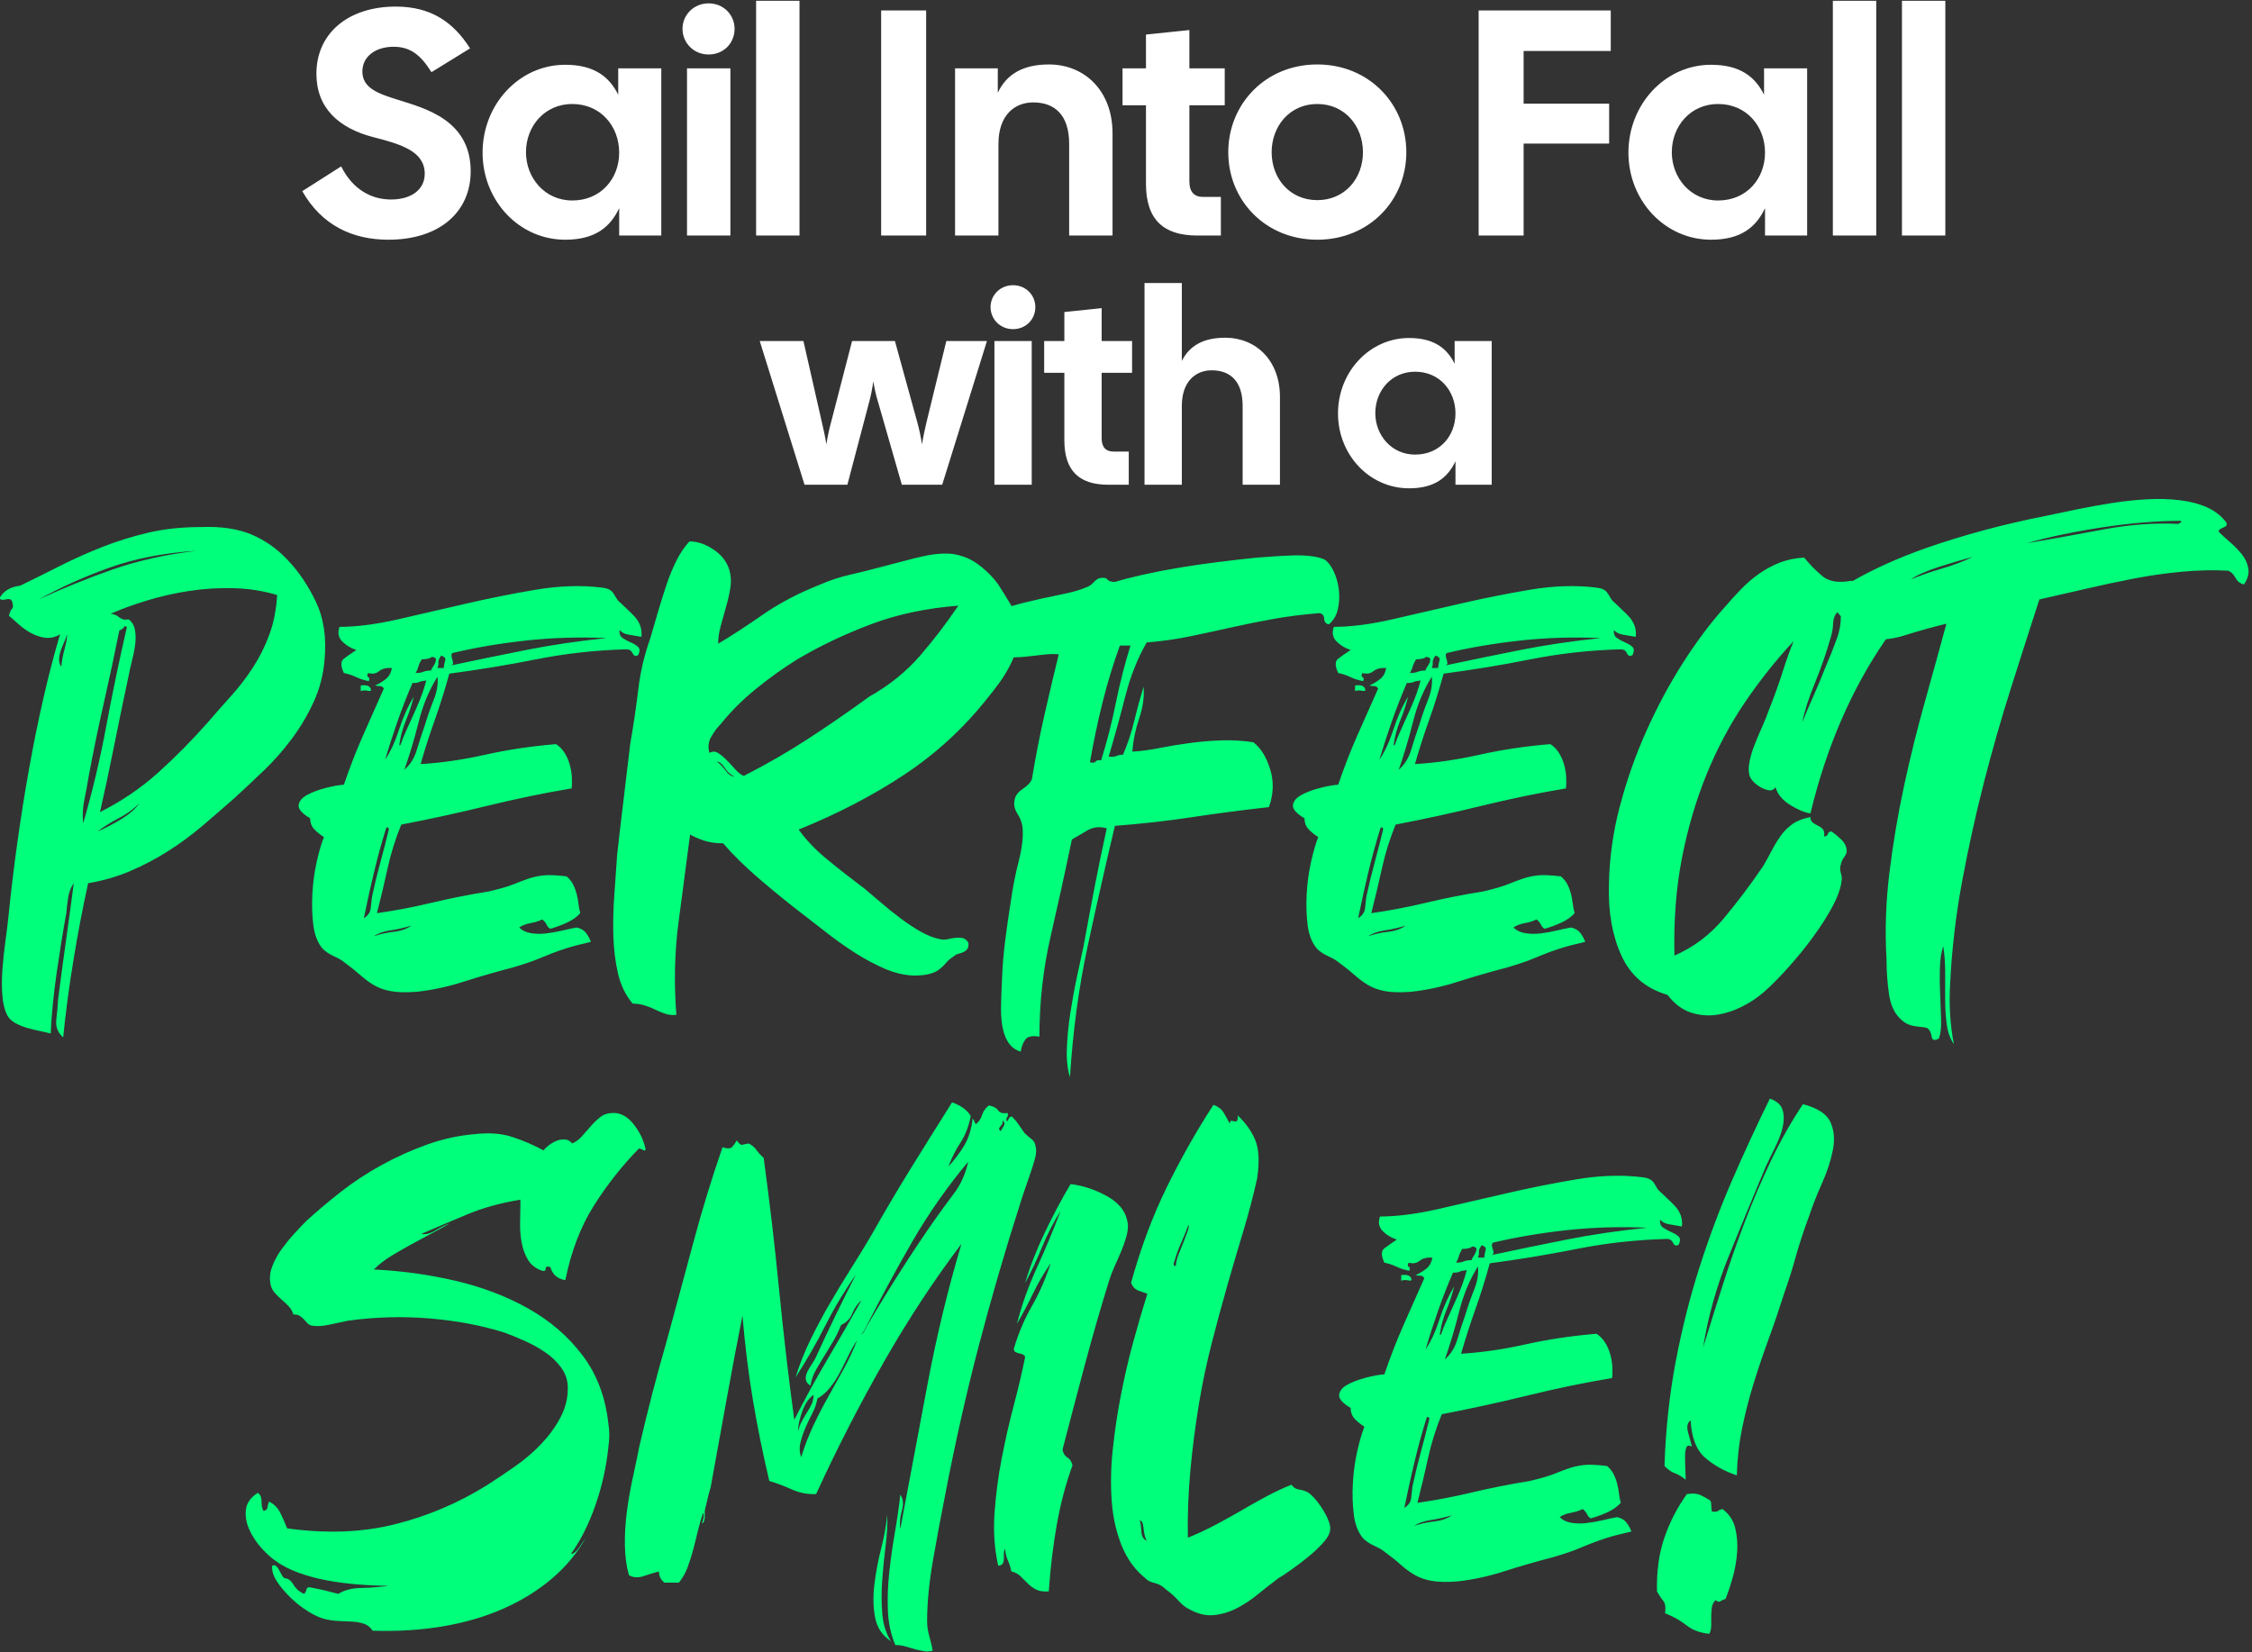
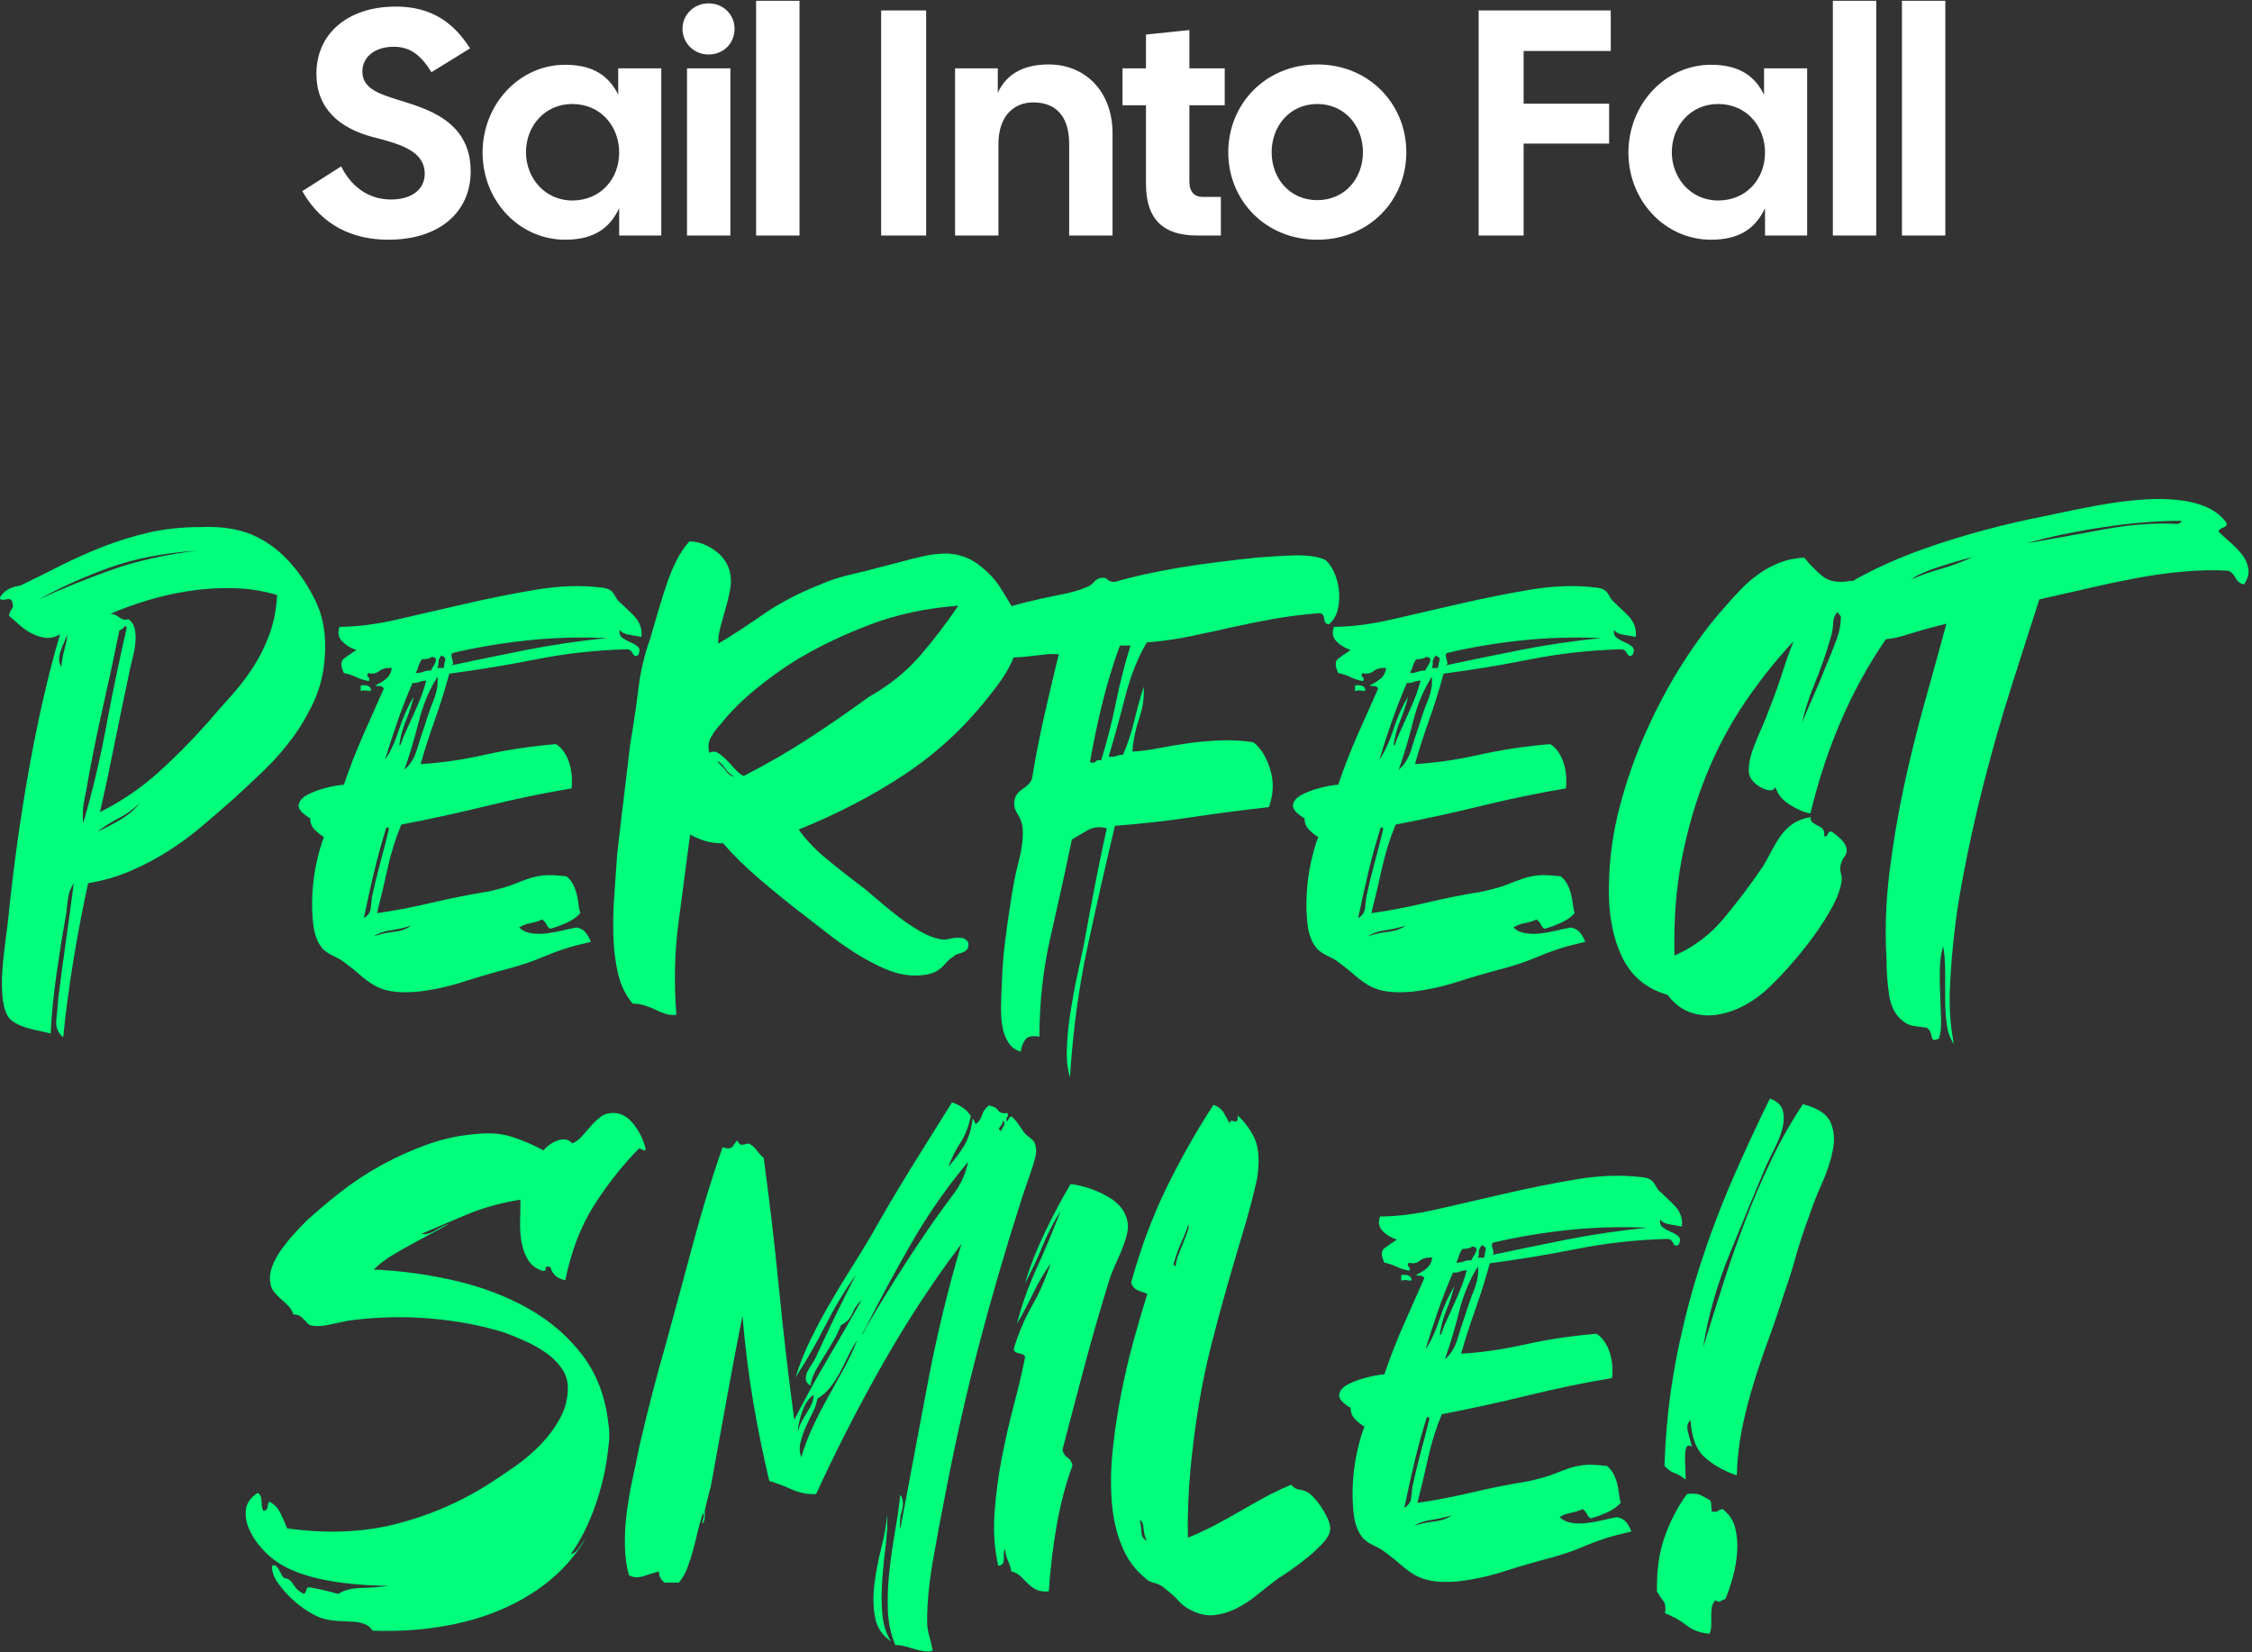
<svg xmlns="http://www.w3.org/2000/svg" width="100%" height="100%" viewBox="0 0 785 576" version="1.1" xml:space="preserve" style="fill-rule:evenodd;clip-rule:evenodd;stroke-linejoin:round;stroke-miterlimit:2;">
  <rect x="0" y="0" width="785" height="576" fill="#333333" stroke="none" />
  <g transform="matrix(1,0,0,1,-106.932,-98.406)">
    <g>
      <g transform="matrix(1.257,0,0,1.109,-844.643,-995.901)">
        <path d="M864.731,1062.1C854.837,1062.1 846.281,1057.65 840.844,1046.84L851.629,1039.05C854.837,1046.33 860.007,1049.46 865.444,1049.46C871.237,1049.46 874.803,1046.23 874.803,1041.38C874.803,1034.3 868.207,1032.08 860.542,1029.86C850.916,1027.03 844.765,1020.66 844.765,1009.94C844.765,997.208 853.589,988.819 866.781,988.819C876.496,988.819 882.735,993.671 887.37,1001.96L876.674,1009.44C873.644,1003.98 870.792,1001.45 866.157,1001.45C861.166,1001.45 857.511,1004.49 857.511,1009.24C857.511,1014.49 861.968,1016.21 867.405,1018.13C874.714,1020.76 887.548,1024.4 887.548,1040.57C887.548,1053.4 878.903,1062.1 864.731,1062.1ZM913.753,1062.1C901.007,1062.1 890.846,1049.87 890.846,1034.71C890.846,1019.55 901.007,1007.11 913.753,1007.11C921.775,1007.11 925.964,1010.85 928.46,1016.51L928.46,1008.23L940.403,1008.23L940.403,1060.78L928.727,1060.78L928.727,1052.19C926.231,1058.16 922.042,1062.1 913.753,1062.1ZM902.879,1034.61C902.879,1042.59 908.049,1049.77 915.714,1049.77C923.647,1049.77 928.727,1042.89 928.727,1034.71C928.727,1026.52 923.647,1019.44 915.714,1019.44C908.049,1019.44 902.879,1026.42 902.879,1034.61ZM947.534,1060.78L947.534,1008.23L959.566,1008.23L959.566,1060.78L947.534,1060.78ZM946.286,995.793C946.286,991.447 949.406,987.809 953.506,987.809C957.695,987.809 960.725,991.447 960.725,995.793C960.725,1000.34 957.695,1003.88 953.506,1003.88C949.406,1003.88 946.286,1000.24 946.286,995.793ZM966.697,1060.78L966.697,987L978.73,987L978.73,1060.78L966.697,1060.78ZM1001.37,1060.78L1001.37,990.032L1013.85,990.032L1013.85,1060.78L1001.37,1060.78ZM1021.87,1060.78L1021.87,1008.23L1033.72,1008.23L1033.72,1015.91C1036.13,1010.05 1040.77,1007.01 1047.89,1007.01C1057.88,1007.01 1065.54,1015.4 1065.54,1028.64L1065.54,1060.78L1053.51,1060.78L1053.51,1031.98C1053.51,1022.88 1049.5,1018.94 1043.53,1018.94C1038.45,1018.94 1033.9,1022.88 1033.9,1031.98L1033.9,1060.78L1021.87,1060.78ZM1088.99,1060.78C1079.8,1060.78 1074.81,1055.93 1074.81,1044.51L1074.81,1019.85L1068.31,1019.85L1068.31,1008.23L1074.81,1008.23L1074.81,997.613L1086.85,996.198L1086.85,1008.23L1096.65,1008.23L1096.65,1019.85L1086.85,1019.85L1086.85,1043.8C1086.85,1047.14 1088.27,1048.65 1090.59,1048.65L1095.58,1048.65L1095.58,1060.78L1088.99,1060.78ZM1122.32,1062.1C1107.97,1062.1 1097.63,1049.77 1097.63,1034.61C1097.63,1019.44 1107.97,1007.01 1122.32,1007.01C1136.67,1007.01 1147.01,1019.44 1147.01,1034.61C1147.01,1049.77 1136.67,1062.1 1122.32,1062.1ZM1109.66,1034.61C1109.66,1042.79 1114.65,1049.66 1122.32,1049.66C1129.99,1049.66 1134.98,1042.79 1134.98,1034.61C1134.98,1026.42 1129.99,1019.44 1122.32,1019.44C1114.65,1019.44 1109.66,1026.42 1109.66,1034.61ZM1167.06,1060.78L1167.06,990.032L1203.7,990.032L1203.7,1002.77L1179.54,1002.77L1179.54,1019.34L1203.25,1019.34L1203.25,1031.88L1179.54,1031.88L1179.54,1060.78L1167.06,1060.78ZM1231.51,1062.1C1218.76,1062.1 1208.6,1049.87 1208.6,1034.71C1208.6,1019.55 1218.76,1007.11 1231.51,1007.11C1239.53,1007.11 1243.72,1010.85 1246.21,1016.51L1246.21,1008.23L1258.16,1008.23L1258.16,1060.78L1246.48,1060.78L1246.48,1052.19C1243.98,1058.16 1239.8,1062.1 1231.51,1062.1ZM1220.63,1034.61C1220.63,1042.59 1225.8,1049.77 1233.47,1049.77C1241.4,1049.77 1246.48,1042.89 1246.48,1034.71C1246.48,1026.52 1241.4,1019.44 1233.47,1019.44C1225.8,1019.44 1220.63,1026.42 1220.63,1034.61ZM1265.29,1060.78L1265.29,987L1277.32,987L1277.32,1060.78L1265.29,1060.78ZM1284.45,1060.78L1284.45,987L1296.48,987L1296.48,1060.78L1284.45,1060.78Z" style="fill:white;" />
      </g>
      <g transform="matrix(1.081,0,0,0.953,-654.782,-839.874)">
-         <path d="M964.068,1161.86L949.628,1109.3L963.711,1109.3L969.683,1139.12C970.218,1141.64 970.752,1144.47 971.109,1147.1C971.465,1144.47 972,1141.54 972.624,1139.01L979.398,1109.3L993.213,1109.3L1000.43,1139.01C1001.06,1141.54 1001.59,1144.47 1001.95,1147.1C1002.31,1144.47 1002.84,1141.64 1003.37,1139.12L1009.79,1109.3L1022.89,1109.3L1008.46,1161.86L995.442,1161.86L987.866,1131.94C987.153,1129.41 986.618,1126.68 986.261,1124.06C985.905,1126.68 985.459,1129.41 984.835,1131.94L977.883,1161.86L964.068,1161.86ZM1025.3,1161.86L1025.3,1109.3L1037.33,1109.3L1037.33,1161.86L1025.3,1161.86ZM1024.05,1096.87C1024.05,1092.52 1027.17,1088.88 1031.27,1088.88C1035.46,1088.88 1038.49,1092.52 1038.49,1096.87C1038.49,1101.41 1035.46,1104.95 1031.27,1104.95C1027.17,1104.95 1024.05,1101.31 1024.05,1096.87ZM1062.02,1161.86C1052.84,1161.86 1047.85,1157.01 1047.85,1145.58L1047.85,1120.92L1041.34,1120.92L1041.34,1109.3L1047.85,1109.3L1047.85,1098.69L1059.88,1097.27L1059.88,1109.3L1069.69,1109.3L1069.69,1120.92L1059.88,1120.92L1059.88,1144.88C1059.88,1148.21 1061.31,1149.73 1063.63,1149.73L1068.62,1149.73L1068.62,1161.86L1062.02,1161.86ZM1073.7,1161.86L1073.7,1088.07L1085.73,1088.07L1085.73,1116.58C1088.23,1110.92 1092.77,1108.09 1099.73,1108.09C1109.71,1108.09 1117.37,1116.48 1117.37,1129.71L1117.37,1161.86L1105.34,1161.86L1105.34,1133.05C1105.34,1123.95 1101.33,1120.01 1095.36,1120.01C1090.28,1120.01 1085.73,1123.95 1085.73,1133.05L1085.73,1161.86L1073.7,1161.86ZM1159,1163.17C1146.25,1163.17 1136.09,1150.94 1136.09,1135.78C1136.09,1120.62 1146.25,1108.19 1159,1108.19C1167.02,1108.19 1171.21,1111.93 1173.7,1117.59L1173.7,1109.3L1185.65,1109.3L1185.65,1161.86L1173.97,1161.86L1173.97,1153.27C1171.48,1159.23 1167.29,1163.17 1159,1163.17ZM1148.12,1135.68C1148.12,1143.66 1153.29,1150.84 1160.96,1150.84C1168.89,1150.84 1173.97,1143.97 1173.97,1135.78C1173.97,1127.59 1168.89,1120.52 1160.96,1120.52C1153.29,1120.52 1148.12,1127.49 1148.12,1135.68Z" style="fill:white;" />
-       </g>
+         </g>
      <g transform="matrix(1.566,0,0,1.381,-1210.72,-1379.58)">
        <path d="M998.395,1451C998.284,1451.46 998.247,1452.01 998.284,1452.64C998.33,1453.42 998.214,1454.08 997.936,1454.61C997.659,1454.92 997.636,1454.71 997.867,1453.98C998.098,1453.24 998.122,1452.61 997.936,1452.09C997.474,1453.56 997.08,1455.08 996.756,1456.65C996.432,1458.23 996.085,1459.8 995.715,1461.38C995.345,1462.95 994.928,1464.45 994.465,1465.86C994.002,1467.28 993.354,1468.57 992.521,1469.72L989.328,1469.72C988.495,1468.99 988.078,1468.04 988.078,1466.89C987.06,1467.2 985.926,1467.6 984.676,1468.07C983.427,1468.54 982.339,1468.46 981.413,1467.83C980.858,1465.63 980.557,1463.16 980.511,1460.43C980.464,1457.7 980.603,1454.89 980.927,1452.01C981.251,1449.12 981.691,1446.24 982.246,1443.35C982.802,1440.46 983.311,1437.71 983.774,1435.08C984.699,1430.57 985.648,1426.19 986.62,1421.93C987.592,1417.68 988.587,1413.56 989.605,1409.57C991.734,1400.76 993.771,1392.23 995.715,1383.99C997.659,1375.75 999.834,1367.69 1002.24,1359.82C1003.35,1360.24 1004.09,1360.19 1004.46,1359.66C1004.83,1359.14 1005.16,1358.61 1005.43,1358.09C1005.9,1358.93 1006.31,1359.29 1006.68,1359.19C1007.05,1359.08 1007.52,1358.98 1008.07,1358.87C1008.81,1359.29 1009.39,1359.85 1009.81,1360.53C1010.23,1361.21 1010.76,1361.87 1011.4,1362.5C1012.7,1373.31 1013.84,1384.3 1014.81,1395.48C1015.78,1406.66 1016.91,1417.71 1018.21,1428.63C1020.62,1423.27 1023.09,1418.15 1025.64,1413.27C1028.18,1408.39 1030.7,1403.43 1033.2,1398.39C1032.28,1399.34 1031.59,1400.47 1031.12,1401.78C1030.66,1403.09 1029.83,1404.06 1028.62,1404.69C1028.16,1406.06 1027.6,1407.37 1026.96,1408.63C1026.31,1409.89 1025.64,1411.15 1024.94,1412.41C1024.25,1413.67 1023.6,1414.9 1023,1416.11C1022.4,1417.32 1022,1418.6 1021.82,1419.97C1021.17,1419.55 1020.82,1419.02 1020.78,1418.39C1020.73,1417.76 1020.85,1417.13 1021.12,1416.5C1021.4,1415.87 1021.73,1415.24 1022.1,1414.61C1022.47,1413.98 1022.74,1413.46 1022.93,1413.04C1024.32,1409.57 1025.8,1406.01 1027.37,1402.33C1028.95,1398.66 1030.47,1395.19 1031.95,1391.94C1029.46,1395.93 1027.19,1400.21 1025.15,1404.77C1023.12,1409.34 1020.89,1413.72 1018.49,1417.92C1019.41,1414.56 1020.55,1411.33 1021.89,1408.24C1023.23,1405.14 1024.64,1402.15 1026.12,1399.26C1027.6,1396.37 1029.13,1393.51 1030.7,1390.68C1032.28,1387.85 1033.81,1385.01 1035.29,1382.18C1038.16,1376.4 1041.1,1370.76 1044.1,1365.25C1047.11,1359.74 1050.19,1354.15 1053.34,1348.48C1055.37,1349.32 1056.76,1350.48 1057.5,1351.95C1057.04,1354.57 1056.28,1356.8 1055.21,1358.64C1054.15,1360.48 1053.25,1362.5 1052.51,1364.7C1053.8,1363.12 1054.96,1361.39 1055.98,1359.5C1056.99,1357.61 1057.64,1355.31 1057.92,1352.58C1058.11,1352.79 1058.22,1353 1058.27,1353.21C1058.31,1353.41 1058.43,1353.68 1058.61,1353.99C1059.26,1353.47 1059.72,1352.71 1060,1351.71C1060.28,1350.71 1060.79,1349.9 1061.53,1349.27C1062.55,1349.48 1063.24,1349.9 1063.61,1350.53C1063.98,1351.16 1064.68,1351.37 1065.7,1351.16C1065.79,1351.79 1065.77,1352.13 1065.63,1352.18C1065.49,1352.24 1065.42,1352.52 1065.42,1353.05C1065.51,1353.26 1065.6,1353.28 1065.7,1353.13C1065.79,1352.97 1065.88,1352.79 1065.97,1352.58C1066.07,1352.37 1066.2,1352.21 1066.39,1352.1C1066.58,1352 1066.76,1352.1 1066.94,1352.42C1067.41,1352.94 1067.83,1353.52 1068.19,1354.15C1068.57,1354.78 1068.98,1355.46 1069.44,1356.2C1070,1356.83 1070.53,1357.35 1071.04,1357.77C1071.55,1358.19 1071.85,1358.82 1071.94,1359.66C1072.13,1360.4 1072.08,1361.37 1071.81,1362.57C1071.53,1363.78 1071.18,1365.07 1070.76,1366.43L1069.51,1370.53C1069.1,1371.89 1068.75,1373.1 1068.47,1374.15C1065.14,1385.9 1062.09,1397.79 1059.31,1409.81C1056.53,1421.83 1054.03,1434.4 1051.81,1447.52C1050.79,1453.29 1049.87,1458.94 1049.03,1464.45C1048.2,1469.96 1047.78,1474.97 1047.78,1479.48C1047.78,1480.74 1047.95,1482 1048.27,1483.26C1048.59,1484.52 1048.85,1485.73 1049.03,1486.88C1048.48,1487.09 1047.88,1487.15 1047.23,1487.04C1046.58,1486.94 1045.91,1486.78 1045.21,1486.57C1044.52,1486.36 1043.8,1486.12 1043.06,1485.86C1042.32,1485.6 1041.54,1485.47 1040.7,1485.47C1039.68,1482.74 1039.13,1479.77 1039.04,1476.57C1038.94,1473.37 1039.06,1470.12 1039.38,1466.81C1039.71,1463.5 1040.12,1460.2 1040.63,1456.89C1041.14,1453.58 1041.54,1450.46 1041.81,1447.52C1042.46,1448.57 1042.58,1449.91 1042.16,1451.54C1041.74,1453.16 1041.63,1454.71 1041.81,1456.18C1043.85,1443.79 1045.89,1431.51 1047.92,1419.34C1049.96,1407.16 1052.46,1395.46 1055.42,1384.22C1049.31,1393.36 1043.55,1403.3 1038.13,1414.06C1032.72,1424.82 1027.7,1435.92 1023.07,1447.36C1021.22,1447.47 1019.41,1447.08 1017.65,1446.18C1015.89,1445.29 1014.23,1444.58 1012.65,1444.06C1011.27,1437.44 1010.06,1430.73 1009.04,1423.9C1008.03,1417.08 1007.24,1409.89 1006.68,1402.33C1005.57,1408.63 1004.39,1415.69 1003.14,1423.51C1001.89,1431.33 1000.71,1438.7 999.603,1445.63C999.51,1445.95 999.371,1446.5 999.186,1447.29C999.001,1448.07 998.839,1448.83 998.7,1449.57C998.561,1450.3 998.446,1450.83 998.353,1451.14L998.395,1451ZM1064.17,1355.73C1064.26,1355.52 1064.47,1355.12 1064.79,1354.54C1065.12,1353.97 1065.05,1353.47 1064.59,1353.05C1064.68,1353.57 1064.52,1354.07 1064.1,1354.54C1063.68,1355.02 1063.7,1355.41 1064.17,1355.73ZM1034.04,1405.48C1033.85,1406.01 1033.62,1406.45 1033.34,1406.82C1033.07,1407.19 1033.02,1407.27 1033.2,1407.06C1033.48,1406.85 1033.71,1406.5 1033.9,1406.03C1034.08,1405.56 1034.32,1405.06 1034.59,1404.54C1039.5,1395.09 1044.4,1386.38 1049.31,1378.4C1050.88,1375.88 1052.39,1373.54 1053.82,1371.39C1055.26,1369.24 1056.3,1366.59 1056.95,1363.44C1052.23,1369.84 1048.04,1376.64 1044.38,1383.83C1040.73,1391.02 1037.28,1398.24 1034.04,1405.48ZM1019.04,1431.62C1019.23,1430.67 1019.5,1429.81 1019.88,1429.02C1020.25,1428.23 1020.64,1427.47 1021.06,1426.74C1021.47,1426 1021.82,1425.29 1022.1,1424.61C1022.37,1423.93 1022.51,1423.17 1022.51,1422.33C1021.5,1423.06 1020.66,1424.43 1020.01,1426.42C1019.37,1428.42 1019.04,1430.15 1019.04,1431.62ZM1023.35,1423.27C1023.16,1424.53 1022.79,1425.77 1022.24,1426.97C1021.68,1428.18 1021.17,1429.39 1020.71,1430.59C1020.25,1431.8 1019.88,1433.04 1019.6,1434.3C1019.32,1435.55 1019.37,1436.81 1019.74,1438.07C1020.48,1435.34 1021.38,1432.69 1022.44,1430.12C1023.51,1427.55 1024.64,1425.06 1025.85,1422.64C1027.05,1420.23 1028.21,1417.87 1029.32,1415.56C1030.43,1413.25 1031.4,1410.89 1032.23,1408.47C1031.49,1409.73 1030.82,1411.07 1030.22,1412.49C1029.62,1413.9 1029.02,1415.27 1028.41,1416.58C1027.81,1417.89 1027.1,1419.15 1026.26,1420.36C1025.43,1421.57 1024.46,1422.54 1023.35,1423.27ZM1067.04,1236.17C1066.79,1236.89 1066.5,1237.6 1066.18,1238.3C1065.49,1239.82 1064.7,1241.27 1063.82,1242.63C1062.94,1244 1062.09,1245.26 1061.25,1246.41C1055.98,1253.97 1049.82,1260.4 1042.79,1265.7C1035.75,1271 1027.88,1275.64 1019.18,1279.63C1020.85,1282.26 1022.98,1284.78 1025.57,1287.19C1028.16,1289.61 1030.94,1292.07 1033.9,1294.59C1035.01,1295.64 1036.24,1296.82 1037.58,1298.13C1038.92,1299.44 1040.33,1300.73 1041.81,1301.99C1043.29,1303.25 1044.8,1304.38 1046.33,1305.38C1047.85,1306.37 1049.36,1307.03 1050.84,1307.34C1051.39,1307.45 1051.95,1307.42 1052.51,1307.27C1053.06,1307.11 1053.62,1307 1054.17,1306.95C1054.73,1306.9 1055.24,1306.92 1055.7,1307.03C1056.16,1307.13 1056.58,1307.5 1056.95,1308.13C1057.04,1308.76 1056.99,1309.26 1056.81,1309.63C1056.62,1310 1056.35,1310.28 1055.98,1310.49C1055.61,1310.7 1055.21,1310.86 1054.8,1310.97C1054.38,1311.07 1054.03,1311.28 1053.75,1311.6C1053.01,1312.12 1052.41,1312.7 1051.95,1313.33C1051.49,1313.96 1050.98,1314.51 1050.42,1314.98C1049.87,1315.45 1049.15,1315.82 1048.27,1316.08C1047.39,1316.35 1046.21,1316.48 1044.73,1316.48C1042.6,1316.37 1040.47,1315.79 1038.34,1314.75C1036.21,1313.69 1034.15,1312.46 1032.16,1311.05C1030.17,1309.63 1028.21,1308.08 1026.26,1306.4C1024.32,1304.72 1022.47,1303.09 1020.71,1301.52C1017.19,1298.47 1013.79,1295.35 1010.5,1292.15C1007.22,1288.95 1004.51,1285.93 1002.38,1283.1C1000.81,1283.1 999.441,1282.89 998.284,1282.47C997.126,1282.05 996.039,1281.52 995.021,1280.89C994.187,1288.13 993.331,1295.51 992.452,1303.01C991.572,1310.52 991.41,1318.31 991.966,1326.4C991.133,1326.5 990.346,1326.42 989.605,1326.16C988.865,1325.9 988.124,1325.56 987.384,1325.14C986.643,1324.72 985.833,1324.35 984.954,1324.04C984.074,1323.72 983.172,1323.56 982.246,1323.56C980.673,1321.46 979.585,1318.94 978.983,1316C978.382,1313.07 978.034,1309.92 977.942,1306.56C977.849,1303.2 977.919,1299.76 978.15,1296.24C978.382,1292.73 978.59,1289.34 978.775,1286.09C979.238,1281.36 979.724,1276.64 980.233,1271.92C980.742,1267.19 981.228,1262.58 981.691,1258.06C982.431,1253.23 983.033,1248.61 983.496,1244.2C983.959,1239.8 984.838,1235.55 986.134,1231.45C986.69,1229.25 987.268,1226.99 987.87,1224.68C988.471,1222.37 989.096,1220.12 989.744,1217.91C990.392,1215.71 991.133,1213.66 991.966,1211.77C992.799,1209.88 993.771,1208.25 994.882,1206.89C996.64,1206.89 998.422,1207.57 1000.23,1208.93C1002.03,1210.3 1003.21,1212.03 1003.77,1214.13C1004.14,1215.6 1004.21,1217.12 1003.98,1218.7C1003.75,1220.27 1003.42,1221.87 1003,1223.5C1002.59,1225.13 1002.2,1226.73 1001.82,1228.3C1001.45,1229.88 1001.27,1231.35 1001.27,1232.71C1004.23,1230.72 1007.54,1228.28 1011.2,1225.39C1014.85,1222.5 1019.13,1219.96 1024.04,1217.75C1026.17,1216.7 1028.35,1215.89 1030.57,1215.31C1032.79,1214.74 1035.29,1214.03 1038.06,1213.19C1039.55,1212.77 1041.05,1212.32 1042.58,1211.85C1044.1,1211.38 1045.61,1210.96 1047.09,1210.59C1048.57,1210.22 1050.05,1210.01 1051.53,1209.96C1053.01,1209.91 1054.4,1210.14 1055.7,1210.67C1057.18,1211.19 1058.64,1212.14 1060.07,1213.5C1061.51,1214.87 1062.69,1216.28 1063.61,1217.75C1064.45,1219.22 1065.35,1220.88 1066.32,1222.71C1066.41,1222.88 1066.5,1223.06 1066.58,1223.23C1067.52,1222.91 1068.49,1222.6 1069.51,1222.32C1072.15,1221.58 1074.77,1220.93 1077.36,1220.35C1079.95,1219.77 1081.85,1219.17 1083.05,1218.54C1083.7,1218.33 1084.26,1217.94 1084.72,1217.36C1085.18,1216.78 1085.64,1216.39 1086.11,1216.18C1087.03,1215.97 1087.63,1216.07 1087.91,1216.49C1088.19,1216.91 1088.75,1217.12 1089.58,1217.12C1091.43,1216.49 1093.61,1215.86 1096.1,1215.23C1098.6,1214.6 1101.24,1214.03 1104.02,1213.5C1106.8,1212.98 1109.66,1212.5 1112.63,1212.09C1115.59,1211.66 1118.46,1211.3 1121.24,1210.98C1122.35,1210.88 1123.6,1210.77 1124.99,1210.67C1126.37,1210.56 1127.76,1210.48 1129.15,1210.43C1130.54,1210.38 1131.86,1210.43 1133.11,1210.59C1134.36,1210.75 1135.4,1211.04 1136.23,1211.45C1136.97,1211.98 1137.64,1212.95 1138.25,1214.37C1138.85,1215.79 1139.24,1217.33 1139.42,1219.01C1139.61,1220.69 1139.54,1222.35 1139.22,1223.97C1138.89,1225.6 1138.22,1226.88 1137.2,1227.83C1136.56,1227.73 1136.21,1227.25 1136.16,1226.41C1136.12,1225.57 1135.77,1225.1 1135.12,1225C1131.6,1225.31 1128.27,1225.78 1125.12,1226.41C1121.98,1227.04 1118.85,1227.75 1115.75,1228.54C1112.65,1229.33 1109.55,1230.09 1106.45,1230.82C1103.35,1231.56 1100.08,1232.08 1096.66,1232.4C1094.62,1236.38 1093.03,1240.95 1091.87,1246.1C1090.71,1251.24 1089.49,1256.28 1088.19,1261.21C1088.93,1261.32 1089.51,1261.26 1089.92,1261.05C1090.34,1260.84 1090.83,1260.74 1091.38,1260.74C1092.4,1258.11 1093.23,1255.28 1093.88,1252.24C1094.53,1249.19 1095.23,1246.31 1095.96,1243.58C1096.15,1246.1 1095.83,1248.75 1094.99,1251.53C1094.16,1254.31 1093.65,1257.12 1093.47,1259.95C1095.23,1259.85 1097.17,1259.56 1099.3,1259.09C1101.43,1258.61 1103.65,1258.19 1105.96,1257.83C1108.28,1257.46 1110.66,1257.22 1113.11,1257.12C1115.57,1257.01 1118,1257.17 1120.4,1257.59C1122.07,1259.06 1123.32,1261.34 1124.15,1264.44C1124.99,1267.54 1124.89,1270.71 1123.87,1273.96C1118.04,1274.7 1112.37,1275.54 1106.87,1276.48C1101.36,1277.43 1095.6,1278.16 1089.58,1278.69C1087.45,1288.87 1085.41,1299.08 1083.47,1309.31C1081.53,1319.55 1080.23,1330.49 1079.58,1342.14C1079.03,1340.15 1078.79,1337.73 1078.89,1334.9C1078.98,1332.07 1079.23,1329.1 1079.65,1326C1080.07,1322.91 1080.55,1319.89 1081.11,1316.95C1081.66,1314.01 1082.17,1311.33 1082.63,1308.92C1083.47,1303.67 1084.3,1298.61 1085.13,1293.73C1085.97,1288.84 1086.85,1284.04 1087.77,1279.32C1086.2,1278.79 1084.74,1278.98 1083.4,1279.87C1082.06,1280.76 1080.92,1281.52 1080,1282.15C1078.52,1290.23 1076.94,1298.37 1075.28,1306.56C1073.61,1314.75 1072.78,1323.19 1072.78,1331.91C1071.2,1331.59 1070.16,1331.83 1069.65,1332.62C1069.14,1333.4 1068.8,1334.43 1068.61,1335.69C1067.41,1335.27 1066.48,1334.48 1065.83,1333.32C1065.19,1332.17 1064.75,1330.81 1064.52,1329.23C1064.28,1327.66 1064.19,1325.85 1064.24,1323.8C1064.28,1321.75 1064.35,1319.63 1064.45,1317.42C1064.54,1314.38 1064.77,1311.18 1065.14,1307.82C1065.51,1304.46 1065.93,1301.15 1066.39,1297.9C1066.85,1294.22 1067.45,1290.76 1068.19,1287.51C1068.93,1284.25 1069.21,1281.47 1069.03,1279.16C1068.93,1278.01 1068.57,1276.85 1067.92,1275.7C1067.27,1274.54 1067.04,1273.44 1067.22,1272.39C1067.32,1271.24 1067.92,1270.24 1069.03,1269.4C1070.14,1268.56 1070.83,1267.72 1071.11,1266.88C1071.94,1261.21 1072.87,1255.83 1073.89,1250.74C1074.91,1245.65 1075.97,1240.53 1077.08,1235.39C1076.06,1235.28 1074.95,1235.31 1073.75,1235.47L1070.14,1235.94C1069.1,1236.07 1068.07,1236.15 1067.04,1236.17ZM1004.88,1266.25C1004.05,1265.83 1003.33,1265.09 1002.73,1264.04C1002.12,1263 1001.55,1262.47 1000.99,1262.47C1001.64,1263 1002.29,1263.76 1002.94,1264.75C1003.58,1265.75 1004.23,1266.25 1004.88,1266.25ZM1018.9,1236.65C1015.76,1238.85 1012.68,1241.35 1009.67,1244.13C1006.66,1246.91 1004.05,1249.87 1001.82,1253.02C1001.08,1253.86 1000.39,1254.91 999.741,1256.17C999.094,1257.43 998.955,1258.8 999.325,1260.27C999.973,1259.85 1000.6,1259.85 1001.2,1260.27C1001.8,1260.68 1002.43,1261.26 1003.07,1262C1003.72,1262.73 1004.37,1263.52 1005.02,1264.36C1005.67,1265.2 1006.31,1265.78 1006.96,1266.09C1012.05,1263.15 1016.87,1260 1021.4,1256.64C1025.94,1253.29 1030.43,1249.77 1034.87,1246.1C1039.31,1243.26 1043.06,1239.85 1046.12,1235.86C1049.17,1231.87 1052.04,1227.62 1054.73,1223.11C1047.6,1223.74 1041.1,1225.31 1035.22,1227.83C1029.34,1230.35 1023.9,1233.29 1018.9,1236.65ZM1090.69,1233.18C1089.21,1237.8 1087.93,1242.53 1086.87,1247.35C1085.81,1252.18 1084.86,1257.27 1084.02,1262.63C1084.67,1262.84 1085.09,1262.79 1085.27,1262.47C1085.46,1262.15 1085.88,1262.05 1086.52,1262.15C1087.82,1257.43 1088.91,1252.6 1089.79,1247.67C1090.67,1242.74 1091.75,1237.91 1093.05,1233.18L1090.69,1233.18ZM1261.2,1231.58C1253.57,1244.11 1247.97,1258.76 1244.4,1275.54C1243.1,1275.33 1241.6,1274.62 1239.88,1273.41C1238.17,1272.21 1237.08,1270.71 1236.62,1268.93C1236.25,1269.56 1235.77,1269.82 1235.16,1269.71C1234.56,1269.61 1233.94,1269.35 1233.29,1268.93C1232.64,1268.51 1232.09,1268.01 1231.62,1267.43C1231.16,1266.85 1230.88,1266.3 1230.79,1265.78C1230.6,1264.83 1230.63,1263.7 1230.86,1262.39C1231.09,1261.08 1231.46,1259.69 1231.97,1258.22C1232.48,1256.75 1233.03,1255.25 1233.64,1253.73C1234.24,1252.21 1234.77,1250.71 1235.23,1249.24C1236.44,1245.78 1237.43,1242.63 1238.22,1239.8C1239.01,1236.96 1239.82,1234.39 1240.65,1232.08C1236.76,1236.81 1233.15,1241.95 1229.82,1247.51C1226.49,1253.08 1223.64,1259.14 1221.28,1265.7C1218.92,1272.26 1217.09,1279.32 1215.79,1286.88C1214.5,1294.43 1213.94,1302.62 1214.13,1311.44C1218.38,1309.34 1222.04,1306.22 1225.1,1302.07C1228.15,1297.92 1231.07,1293.54 1233.84,1288.92C1234.49,1287.66 1235.12,1286.38 1235.72,1285.07C1236.32,1283.75 1236.99,1282.49 1237.73,1281.29C1238.47,1280.08 1239.38,1279.06 1240.44,1278.21C1241.5,1277.38 1242.82,1276.8 1244.4,1276.48C1244.4,1277.11 1244.58,1277.59 1244.95,1277.9C1245.32,1278.21 1245.72,1278.48 1246.13,1278.69C1246.55,1278.9 1246.9,1279.19 1247.17,1279.55C1247.45,1279.92 1247.54,1280.53 1247.45,1281.36C1247.91,1281.36 1248.19,1281.15 1248.28,1280.74C1248.38,1280.32 1248.65,1280.11 1249.12,1280.11C1249.77,1280.63 1250.46,1281.29 1251.2,1282.07C1251.94,1282.86 1252.36,1283.73 1252.45,1284.67C1252.54,1285.3 1252.38,1285.9 1251.96,1286.48C1251.55,1287.06 1251.25,1287.87 1251.06,1288.92C1250.97,1289.45 1251.02,1290.05 1251.2,1290.73C1251.38,1291.41 1251.43,1292.02 1251.34,1292.54C1251.15,1294.43 1250.46,1296.64 1249.26,1299.16C1248.05,1301.68 1246.62,1304.22 1244.95,1306.79C1243.29,1309.37 1241.48,1311.88 1239.54,1314.35C1237.59,1316.82 1235.79,1318.89 1234.12,1320.57C1232.64,1322.04 1230.97,1323.3 1229.12,1324.35C1227.27,1325.4 1225.37,1326.08 1223.43,1326.4C1221.49,1326.71 1219.57,1326.5 1217.67,1325.77C1215.77,1325.03 1214.08,1323.56 1212.6,1321.36C1207.79,1319.78 1204.36,1316.48 1202.33,1311.44C1200.29,1306.4 1199.36,1300.42 1199.55,1293.49C1199.64,1286.88 1200.45,1280.29 1201.98,1273.73C1203.51,1267.17 1205.47,1260.84 1207.88,1254.76C1210.29,1248.67 1212.99,1242.95 1216,1237.59C1219.01,1232.24 1222.13,1227.52 1225.37,1223.42C1226.49,1221.95 1227.66,1220.48 1228.91,1219.01C1230.16,1217.54 1231.51,1216.23 1232.94,1215.08C1234.38,1213.92 1235.93,1212.98 1237.59,1212.24C1239.26,1211.51 1241.06,1211.09 1243.01,1210.98C1244.21,1212.66 1245.55,1214.21 1247.04,1215.63C1248.52,1217.04 1250.69,1217.44 1253.56,1216.81L1253.67,1216.97C1258.59,1213.78 1264.11,1210.97 1270.22,1208.54C1278.55,1205.24 1287.44,1202.53 1296.88,1200.43C1299.01,1199.91 1301.33,1199.36 1303.83,1198.78C1306.32,1198.2 1308.89,1197.68 1311.53,1197.2C1314.17,1196.73 1316.78,1196.42 1319.38,1196.26C1321.97,1196.1 1324.4,1196.18 1326.67,1196.5C1328.93,1196.81 1330.95,1197.41 1332.71,1198.31C1334.46,1199.2 1335.9,1200.49 1337.01,1202.16C1337.1,1202.59 1337.06,1202.87 1336.87,1203.03C1336.69,1203.19 1336.48,1203.32 1336.25,1203.42C1336.02,1203.53 1335.78,1203.66 1335.55,1203.82C1335.32,1203.98 1335.25,1204.21 1335.34,1204.53C1335.99,1205.26 1336.8,1206.1 1337.77,1207.05C1338.75,1207.99 1339.62,1209.01 1340.41,1210.12C1341.2,1211.22 1341.68,1212.43 1341.87,1213.74C1342.06,1215.05 1341.73,1216.39 1340.9,1217.75C1340.07,1217.54 1339.44,1216.99 1339.02,1216.1C1338.61,1215.21 1338.08,1214.6 1337.43,1214.29C1334.19,1214.08 1330.79,1214.16 1327.22,1214.53C1323.66,1214.89 1320.07,1215.47 1316.46,1216.26C1312.85,1217.04 1309.26,1217.91 1305.7,1218.86C1302.13,1219.8 1298.69,1220.69 1295.36,1221.53C1293.32,1228.67 1291.21,1236.12 1289.04,1243.89C1286.86,1251.66 1284.85,1259.64 1283,1267.82C1281.15,1276.01 1279.53,1284.36 1278.14,1292.86C1276.75,1301.36 1275.87,1309.92 1275.5,1318.52C1275.22,1323.88 1275.5,1328.97 1276.33,1333.8C1275.5,1332.43 1274.97,1330.75 1274.74,1328.76C1274.5,1326.76 1274.39,1324.64 1274.39,1322.38L1274.39,1315.61C1274.39,1313.35 1274.25,1311.18 1273.97,1309.08C1273.51,1310.65 1273.25,1312.54 1273.21,1314.75C1273.16,1316.95 1273.18,1319.15 1273.28,1321.36C1273.37,1323.56 1273.44,1325.66 1273.49,1327.66C1273.53,1329.65 1273.37,1331.23 1273,1332.38C1272.44,1332.69 1272.05,1332.8 1271.82,1332.69C1271.59,1332.59 1271.45,1332.35 1271.4,1331.99C1271.36,1331.62 1271.26,1331.23 1271.12,1330.81C1270.99,1330.38 1270.73,1330.02 1270.36,1329.7C1270.08,1329.6 1269.3,1329.47 1268,1329.31C1266.7,1329.15 1265.64,1328.65 1264.81,1327.81C1263.23,1326.34 1262.26,1324.14 1261.89,1321.2C1261.52,1318.26 1261.34,1315.32 1261.34,1312.38C1260.97,1305.35 1261.17,1298.13 1261.96,1290.73C1262.75,1283.33 1263.84,1275.99 1265.22,1268.69C1266.61,1261.39 1268.16,1254.28 1269.88,1247.35C1271.59,1240.43 1273.18,1233.87 1274.67,1227.67C1271.61,1228.51 1268.53,1229.48 1265.43,1230.59C1264.03,1231.09 1262.62,1231.42 1261.2,1231.58ZM1266.75,1216.49C1268.97,1215.44 1271.29,1214.53 1273.69,1213.74C1276.1,1212.95 1278.37,1211.98 1280.5,1210.83C1278,1211.56 1275.41,1212.43 1272.72,1213.42C1270.04,1214.42 1268.05,1215.44 1266.75,1216.49ZM1250.4,1224.73C1249.81,1225.46 1249.5,1226.37 1249.46,1227.44C1249.42,1228.85 1249.21,1230.19 1248.84,1231.45C1247.91,1235.12 1246.76,1238.88 1245.37,1242.71C1243.98,1246.54 1243.05,1249.82 1242.59,1252.55C1243.33,1250.45 1244.16,1248.22 1245.09,1245.86C1246.02,1243.5 1246.9,1241.11 1247.73,1238.69C1248.65,1236.28 1249.51,1233.84 1250.3,1231.37C1250.9,1229.49 1251.19,1227.63 1251.17,1225.78C1250.9,1225.45 1250.64,1225.1 1250.4,1224.73ZM1326.32,1202.48C1326.5,1202.27 1326.67,1202.16 1326.81,1202.16C1326.94,1202.16 1326.97,1202.01 1326.87,1201.69C1324.38,1201.69 1321.67,1201.82 1318.75,1202.09C1315.84,1202.35 1312.85,1202.74 1309.8,1203.27C1306.74,1203.79 1303.73,1204.39 1300.77,1205.08C1297.81,1205.76 1295.08,1206.52 1292.58,1207.36C1297.95,1206.31 1303.59,1205.16 1309.52,1203.9C1315.44,1202.64 1321.04,1202.16 1326.32,1202.48ZM861.03,1293.17C859.826,1299.37 858.738,1305.82 857.767,1312.54C856.795,1319.26 856.031,1325.77 855.475,1332.07C854.272,1330.91 853.763,1329.41 853.948,1327.58C854.133,1325.74 854.272,1323.98 854.365,1322.3C854.92,1317.37 855.499,1312.49 856.1,1307.66C856.702,1302.83 857.281,1298 857.836,1293.17C857.188,1294.22 856.771,1295.43 856.586,1296.8C856.401,1298.16 856.262,1299.47 856.17,1300.73C855.429,1305.35 854.712,1310.39 854.018,1315.85C853.323,1321.31 852.884,1326.4 852.698,1331.12C852.05,1330.91 851.264,1330.7 850.338,1330.49C849.412,1330.28 848.464,1330.02 847.492,1329.7C846.52,1329.39 845.617,1328.97 844.784,1328.44C843.951,1327.92 843.349,1327.24 842.979,1326.4C842.423,1325.14 842.076,1323.51 841.938,1321.52C841.799,1319.52 841.799,1317.39 841.938,1315.14C842.076,1312.88 842.285,1310.6 842.562,1308.29C842.84,1305.98 843.071,1303.88 843.257,1301.99C843.812,1295.69 844.483,1289.34 845.27,1282.94C846.057,1276.54 846.936,1270.26 847.908,1264.12C848.88,1257.98 849.945,1252.05 851.102,1246.33C852.259,1240.61 853.485,1235.28 854.781,1230.35C853.67,1231.08 852.583,1231.37 851.518,1231.21C850.454,1231.06 849.435,1230.69 848.464,1230.11C847.492,1229.54 846.589,1228.83 845.756,1227.99C844.923,1227.15 844.136,1226.36 843.395,1225.63C843.581,1224.79 843.812,1224.21 844.09,1223.89C844.367,1223.58 844.367,1222.95 844.09,1222C843.905,1221.48 843.442,1221.32 842.701,1221.53C841.961,1221.74 841.498,1221.64 841.313,1221.22C842.146,1219.43 843.673,1218.38 845.895,1218.07C848.764,1216.49 851.703,1214.84 854.712,1213.11C857.72,1211.38 860.868,1209.78 864.154,1208.31C867.44,1206.84 870.865,1205.63 874.429,1204.68C877.992,1203.74 881.857,1203.27 886.023,1203.27C890.558,1203.06 894.354,1203.69 897.408,1205.16C900.463,1206.63 903.148,1208.78 905.462,1211.61C907.869,1214.45 909.951,1217.94 911.71,1222.08C913.469,1226.23 914.117,1231.14 913.654,1236.81C913.376,1240.58 912.566,1244.13 911.224,1247.43C909.882,1250.74 908.262,1253.84 906.364,1256.72C904.467,1259.61 902.384,1262.29 900.116,1264.75C897.848,1267.22 895.65,1269.56 893.521,1271.76C891.114,1274.17 888.707,1276.54 886.3,1278.85C883.894,1281.15 881.371,1283.25 878.733,1285.14C876.095,1287.03 873.318,1288.69 870.402,1290.1C867.486,1291.52 864.362,1292.54 861.03,1293.17ZM866.028,1225.15C866.676,1225.26 867.139,1225.42 867.417,1225.63C867.694,1225.84 867.926,1226.02 868.111,1226.18C868.296,1226.33 868.527,1226.46 868.805,1226.57C869.083,1226.67 869.499,1226.67 870.055,1226.57C870.795,1227.2 871.258,1228.07 871.443,1229.17C871.628,1230.27 871.652,1231.48 871.513,1232.79C871.374,1234.1 871.142,1235.47 870.818,1236.88C870.495,1238.3 870.24,1239.59 870.055,1240.74C868.944,1246.62 867.856,1252.58 866.792,1258.61C865.727,1264.65 864.686,1270.18 863.668,1275.22C868.481,1272.49 872.832,1269.13 876.72,1265.15C880.607,1261.16 884.264,1256.96 887.689,1252.55C889.355,1250.35 891.068,1248.14 892.826,1245.94C894.585,1243.73 896.205,1241.35 897.686,1238.77C899.167,1236.2 900.394,1233.42 901.366,1230.43C902.338,1227.44 902.916,1224.1 903.101,1220.43C900.047,1219.38 896.83,1218.8 893.451,1218.7C890.072,1218.59 886.74,1218.83 883.454,1219.41C880.168,1219.98 877.02,1220.8 874.012,1221.85C871.004,1222.9 868.342,1224 866.028,1225.15ZM863.112,1280.11C864.871,1279.27 866.653,1278.21 868.458,1276.96C870.263,1275.7 871.582,1274.38 872.415,1273.02C871.119,1274.49 869.615,1275.72 867.903,1276.72C866.19,1277.72 864.593,1278.85 863.112,1280.11ZM867.972,1229.4C866.954,1235.18 865.82,1241.19 864.57,1247.43C863.321,1253.68 862.187,1259.9 861.168,1266.09C860.891,1268.09 860.567,1270.08 860.196,1272.08C859.826,1274.07 859.734,1276.06 859.919,1278.06C861.955,1270.18 863.668,1262.02 865.056,1253.57C866.445,1245.12 867.972,1236.81 869.638,1228.62C869.638,1228.41 869.453,1228.3 869.083,1228.3C869.083,1228.62 868.713,1228.99 867.972,1229.4ZM850.06,1221.53C855.244,1218.8 860.659,1216.31 866.306,1214.05C871.952,1211.8 878.247,1210.19 885.19,1209.25C877.969,1209.78 871.513,1211.19 865.82,1213.5C860.127,1215.81 854.874,1218.49 850.06,1221.53ZM856.309,1230.35C856.216,1230.87 856.031,1231.48 855.753,1232.16C855.475,1232.84 855.221,1233.55 854.989,1234.29C854.758,1235.02 854.619,1235.76 854.573,1236.49C854.527,1237.23 854.689,1237.91 855.059,1238.54C855.151,1237.17 855.406,1235.62 855.823,1233.89C856.239,1232.16 856.401,1230.98 856.309,1230.35ZM921.707,1243.26C922.911,1243.05 923.651,1243.31 923.929,1244.05C924.114,1244.57 923.906,1244.76 923.304,1244.6C922.702,1244.44 922.17,1244.47 921.707,1244.68L921.707,1243.26ZM984.19,1230.98C983.172,1230.77 982.223,1230.59 981.344,1230.43C980.464,1230.27 979.793,1229.88 979.33,1229.25C979.238,1230.19 979.469,1230.87 980.025,1231.29C980.58,1231.71 981.182,1232.08 981.83,1232.4C982.478,1232.71 983.01,1233.08 983.427,1233.5C983.843,1233.92 983.866,1234.6 983.496,1235.55C982.941,1235.96 982.524,1235.83 982.246,1235.15C981.969,1234.47 981.506,1234.13 980.858,1234.13C974.008,1234.34 967.32,1235.18 960.794,1236.65C954.268,1238.12 947.811,1239.32 941.424,1240.27C940.406,1244.47 939.318,1248.4 938.161,1252.08C937.004,1255.75 935.963,1259.43 935.037,1263.1C939.665,1262.79 944.456,1262 949.408,1260.74C954.36,1259.48 959.614,1258.59 965.168,1258.06C965.908,1258.59 966.533,1259.3 967.042,1260.19C967.551,1261.08 967.945,1262.08 968.222,1263.18C968.5,1264.28 968.662,1265.38 968.708,1266.49C968.755,1267.59 968.731,1268.51 968.639,1269.24C962.529,1270.39 956.258,1271.87 949.825,1273.65C943.391,1275.43 937.027,1277.01 930.733,1278.37C929.437,1281.94 928.418,1285.64 927.678,1289.47C926.937,1293.31 926.151,1297.06 925.317,1300.73C929.298,1300.1 933.325,1299.24 937.397,1298.13C941.47,1297.03 945.775,1296.06 950.311,1295.22C952.717,1294.59 954.546,1293.99 955.795,1293.41C957.045,1292.83 958.156,1292.36 959.128,1291.99C960.1,1291.62 961.164,1291.36 962.321,1291.2C963.478,1291.05 965.214,1291.13 967.528,1291.44C968.176,1292.07 968.662,1292.75 968.986,1293.49C969.31,1294.22 969.565,1294.98 969.75,1295.77C969.935,1296.56 970.074,1297.4 970.166,1298.29C970.259,1299.18 970.398,1300 970.583,1300.73C969.842,1301.68 968.87,1302.46 967.667,1303.09C966.464,1303.72 965.214,1304.25 963.918,1304.67C963.548,1304.46 963.27,1304.12 963.085,1303.64C962.9,1303.17 962.576,1302.73 962.113,1302.31C961.372,1302.73 960.493,1303.04 959.475,1303.25C958.457,1303.46 957.623,1303.83 956.975,1304.35C957.623,1305.09 958.48,1305.56 959.544,1305.77C960.609,1305.98 961.743,1306.01 962.946,1305.85C964.149,1305.69 965.33,1305.45 966.487,1305.14C967.644,1304.83 968.731,1304.56 969.75,1304.35C970.675,1304.56 971.37,1305.01 971.832,1305.69C972.295,1306.37 972.666,1307.13 972.943,1307.97C970.537,1308.6 968.755,1309.13 967.598,1309.55C966.44,1309.97 965.376,1310.39 964.404,1310.81C963.432,1311.23 962.344,1311.73 961.141,1312.3C959.938,1312.88 958.086,1313.59 955.587,1314.43C951.699,1315.58 948.02,1316.79 944.548,1318.05C941.077,1319.31 937.629,1320.15 934.204,1320.57C931.797,1320.78 929.853,1320.73 928.372,1320.41C926.891,1320.1 925.618,1319.57 924.554,1318.84C923.489,1318.1 922.494,1317.26 921.568,1316.32C920.643,1315.38 919.486,1314.33 918.097,1313.17C917.542,1312.64 916.755,1312.12 915.737,1311.6C914.718,1311.07 913.885,1310.44 913.237,1309.71C912.127,1308.24 911.432,1306.24 911.155,1303.72C910.877,1301.2 910.808,1298.55 910.946,1295.77C911.085,1292.99 911.409,1290.31 911.918,1287.74C912.427,1285.17 912.96,1283.1 913.515,1281.52C912.775,1281 912.08,1280.37 911.432,1279.63C910.784,1278.9 910.46,1277.95 910.46,1276.8C908.609,1275.54 907.753,1274.41 907.892,1273.41C908.031,1272.42 908.655,1271.58 909.766,1270.89C910.877,1270.21 912.219,1269.63 913.793,1269.16C915.366,1268.69 916.755,1268.4 917.958,1268.3C919.254,1263.99 920.666,1259.87 922.193,1255.94C923.721,1252 925.271,1248.04 926.845,1244.05C926.66,1243.63 926.382,1243.42 926.012,1243.42C925.641,1243.42 925.271,1243.37 924.901,1243.26C925.919,1242.74 926.752,1242.16 927.4,1241.53C928.048,1240.9 928.465,1240.01 928.65,1238.85C927.446,1238.75 926.498,1239.01 925.803,1239.64C925.109,1240.27 924.299,1240.43 923.374,1240.11C923.096,1240.64 923.096,1240.98 923.374,1241.13C923.651,1241.29 923.698,1241.63 923.512,1242.16C922.494,1241.95 921.545,1241.61 920.666,1241.13C919.787,1240.66 918.884,1240.32 917.958,1240.11C917.218,1238.33 917.218,1237.12 917.958,1236.49C918.699,1235.86 919.625,1235.12 920.735,1234.29C919.532,1233.87 918.491,1233.16 917.611,1232.16C916.732,1231.16 916.524,1229.93 916.986,1228.46C920.782,1228.46 925.109,1227.83 929.969,1226.57C934.829,1225.31 939.85,1224 945.034,1222.63C950.218,1221.27 955.425,1220.09 960.655,1219.09C965.885,1218.09 970.768,1217.91 975.304,1218.54C976.044,1218.64 976.6,1218.8 976.97,1219.01C977.34,1219.22 977.641,1219.51 977.872,1219.88C978.104,1220.25 978.335,1220.67 978.567,1221.14C978.798,1221.61 979.145,1222.06 979.608,1222.48C980.071,1223 980.58,1223.55 981.135,1224.13C981.691,1224.71 982.223,1225.31 982.732,1225.94C983.241,1226.57 983.635,1227.31 983.912,1228.14C984.19,1228.99 984.283,1229.93 984.19,1230.98ZM935.315,1236.65C934.944,1237.28 934.69,1237.88 934.551,1238.46C934.412,1239.04 934.204,1239.59 933.926,1240.11C934.667,1240.11 935.245,1240.01 935.662,1239.8C936.078,1239.59 936.657,1239.48 937.397,1239.48C937.397,1239.27 937.513,1238.98 937.745,1238.62C937.976,1238.25 938.161,1237.88 938.3,1237.51C938.439,1237.15 938.485,1236.83 938.439,1236.57C938.393,1236.31 938.092,1236.12 937.536,1236.02C937.166,1236.44 936.426,1236.65 935.315,1236.65ZM939.619,1235.7C939.156,1236.44 938.948,1237.02 938.994,1237.43C939.041,1237.86 938.971,1238.33 938.786,1238.85L940.174,1238.85C940.267,1238.01 940.383,1237.36 940.522,1236.88C940.66,1236.41 940.36,1236.02 939.619,1235.7ZM922.402,1301.99C923.327,1301.36 923.836,1300.52 923.929,1299.47C924.021,1298.42 924.114,1297.48 924.207,1296.64C924.762,1293.7 925.387,1290.79 926.081,1287.9C926.775,1285.01 927.4,1282.26 927.956,1279.63C927.956,1279.11 927.77,1278.95 927.4,1279.16C926.382,1282.83 925.479,1286.53 924.693,1290.26C923.906,1293.99 923.142,1297.9 922.402,1301.99ZM942.118,1235.07C941.933,1235.28 941.864,1235.55 941.91,1235.86C941.956,1236.17 942.026,1236.49 942.118,1236.81C942.211,1237.12 942.257,1237.41 942.257,1237.67C942.257,1237.93 942.072,1238.12 941.702,1238.22C947.348,1236.86 952.972,1235.55 958.572,1234.29C964.173,1233.03 970.12,1232.03 976.415,1231.29C970.305,1230.98 964.311,1231.19 958.433,1231.92C952.555,1232.66 947.117,1233.71 942.118,1235.07ZM931.427,1264.52C932.723,1263.26 933.648,1261.58 934.204,1259.48C934.759,1257.38 935.361,1255.28 936.009,1253.18C936.564,1251.08 937.212,1248.98 937.953,1246.88C938.693,1244.78 938.971,1242.84 938.786,1241.06C936.935,1244.41 935.546,1248.19 934.62,1252.39C933.695,1256.59 932.63,1260.63 931.427,1264.52ZM924.623,1306.56C925.919,1306.03 927.377,1305.66 928.997,1305.45C930.617,1305.25 931.936,1304.72 932.954,1303.88C931.473,1304.4 929.946,1304.8 928.372,1305.06C926.799,1305.32 925.549,1305.82 924.623,1306.56ZM930.316,1258.06C930.316,1258.38 930.362,1258.48 930.455,1258.38C930.547,1258.27 930.64,1258.06 930.733,1257.75C930.825,1257.43 930.941,1257.06 931.08,1256.64C931.219,1256.22 931.334,1255.91 931.427,1255.7C932.353,1253.39 933.278,1251.05 934.204,1248.69C935.13,1246.33 935.824,1244.1 936.287,1242C935.454,1242.11 934.921,1242.24 934.69,1242.39C934.458,1242.55 933.972,1242.63 933.232,1242.63C932.029,1245.78 930.918,1249.01 929.9,1252.31C928.881,1255.62 927.956,1258.85 927.123,1262C928.326,1260 929.367,1257.46 930.247,1254.36C931.126,1251.26 932.214,1248.51 933.51,1246.1C933.047,1248.19 932.468,1250.19 931.774,1252.08C931.08,1253.97 930.594,1255.96 930.316,1258.06ZM1143.04,1243.26C1144.24,1243.05 1144.98,1243.31 1145.26,1244.05C1145.44,1244.57 1145.23,1244.76 1144.63,1244.6C1144.03,1244.44 1143.5,1244.47 1143.04,1244.68L1143.04,1243.26ZM1205.52,1230.98C1204.5,1230.77 1203.55,1230.59 1202.67,1230.43C1201.79,1230.27 1201.12,1229.88 1200.66,1229.25C1200.57,1230.19 1200.8,1230.87 1201.35,1231.29C1201.91,1231.71 1202.51,1232.08 1203.16,1232.4C1203.81,1232.71 1204.34,1233.08 1204.76,1233.5C1205.17,1233.92 1205.19,1234.6 1204.82,1235.55C1204.27,1235.96 1203.85,1235.83 1203.57,1235.15C1203.3,1234.47 1202.83,1234.13 1202.19,1234.13C1195.34,1234.34 1188.65,1235.18 1182.12,1236.65C1175.6,1238.12 1169.14,1239.32 1162.75,1240.27C1161.73,1244.47 1160.65,1248.4 1159.49,1252.08C1158.33,1255.75 1157.29,1259.43 1156.37,1263.1C1160.99,1262.79 1165.78,1262 1170.74,1260.74C1175.69,1259.48 1180.94,1258.59 1186.5,1258.06C1187.24,1258.59 1187.86,1259.3 1188.37,1260.19C1188.88,1261.08 1189.27,1262.08 1189.55,1263.18C1189.83,1264.28 1189.99,1265.38 1190.04,1266.49C1190.08,1267.59 1190.06,1268.51 1189.97,1269.24C1183.86,1270.39 1177.59,1271.87 1171.15,1273.65C1164.72,1275.43 1158.36,1277.01 1152.06,1278.37C1150.77,1281.94 1149.75,1285.64 1149.01,1289.47C1148.27,1293.31 1147.48,1297.06 1146.65,1300.73C1150.63,1300.1 1154.65,1299.24 1158.73,1298.13C1162.8,1297.03 1167.1,1296.06 1171.64,1295.22C1174.05,1294.59 1175.87,1293.99 1177.12,1293.41C1178.37,1292.83 1179.48,1292.36 1180.46,1291.99C1181.43,1291.62 1182.49,1291.36 1183.65,1291.2C1184.81,1291.05 1186.54,1291.13 1188.86,1291.44C1189.5,1292.07 1189.99,1292.75 1190.31,1293.49C1190.64,1294.22 1190.89,1294.98 1191.08,1295.77C1191.26,1296.56 1191.4,1297.4 1191.49,1298.29C1191.59,1299.18 1191.73,1300 1191.91,1300.73C1191.17,1301.68 1190.2,1302.46 1189,1303.09C1187.79,1303.72 1186.54,1304.25 1185.25,1304.67C1184.88,1304.46 1184.6,1304.12 1184.41,1303.64C1184.23,1303.17 1183.9,1302.73 1183.44,1302.31C1182.7,1302.73 1181.82,1303.04 1180.8,1303.25C1179.79,1303.46 1178.95,1303.83 1178.3,1304.35C1178.95,1305.09 1179.81,1305.56 1180.87,1305.77C1181.94,1305.98 1183.07,1306.01 1184.27,1305.85C1185.48,1305.69 1186.66,1305.45 1187.82,1305.14C1188.97,1304.83 1190.06,1304.56 1191.08,1304.35C1192,1304.56 1192.7,1305.01 1193.16,1305.69C1193.62,1306.37 1193.99,1307.13 1194.27,1307.97C1191.87,1308.6 1190.08,1309.13 1188.93,1309.55C1187.77,1309.97 1186.7,1310.39 1185.73,1310.81C1184.76,1311.23 1183.67,1311.73 1182.47,1312.3C1181.27,1312.88 1179.41,1313.59 1176.91,1314.43C1173.03,1315.58 1169.35,1316.79 1165.88,1318.05C1162.4,1319.31 1158.96,1320.15 1155.53,1320.57C1153.12,1320.78 1151.18,1320.73 1149.7,1320.41C1148.22,1320.1 1146.95,1319.57 1145.88,1318.84C1144.82,1318.1 1143.82,1317.26 1142.9,1316.32C1141.97,1315.38 1140.81,1314.33 1139.42,1313.17C1138.87,1312.64 1138.08,1312.12 1137.07,1311.6C1136.05,1311.07 1135.21,1310.44 1134.57,1309.71C1133.45,1308.24 1132.76,1306.24 1132.48,1303.72C1132.2,1301.2 1132.14,1298.55 1132.28,1295.77C1132.41,1292.99 1132.74,1290.31 1133.25,1287.74C1133.76,1285.17 1134.29,1283.1 1134.84,1281.52C1134.1,1281 1133.41,1280.37 1132.76,1279.63C1132.11,1278.9 1131.79,1277.95 1131.79,1276.8C1129.94,1275.54 1129.08,1274.41 1129.22,1273.41C1129.36,1272.42 1129.98,1271.58 1131.09,1270.89C1132.2,1270.21 1133.55,1269.63 1135.12,1269.16C1136.69,1268.69 1138.08,1268.4 1139.29,1268.3C1140.58,1263.99 1141.99,1259.87 1143.52,1255.94C1145.05,1252 1146.6,1248.04 1148.17,1244.05C1147.99,1243.63 1147.71,1243.42 1147.34,1243.42C1146.97,1243.42 1146.6,1243.37 1146.23,1243.26C1147.25,1242.74 1148.08,1242.16 1148.73,1241.53C1149.38,1240.9 1149.79,1240.01 1149.98,1238.85C1148.78,1238.75 1147.83,1239.01 1147.13,1239.64C1146.44,1240.27 1145.63,1240.43 1144.7,1240.11C1144.42,1240.64 1144.42,1240.98 1144.7,1241.13C1144.98,1241.29 1145.03,1241.63 1144.84,1242.16C1143.82,1241.95 1142.87,1241.61 1141.99,1241.13C1141.12,1240.66 1140.21,1240.32 1139.29,1240.11C1138.55,1238.33 1138.55,1237.12 1139.29,1236.49C1140.03,1235.86 1140.95,1235.12 1142.06,1234.29C1140.86,1233.87 1139.82,1233.16 1138.94,1232.16C1138.06,1231.16 1137.85,1229.93 1138.32,1228.46C1142.11,1228.46 1146.44,1227.83 1151.3,1226.57C1156.16,1225.31 1161.18,1224 1166.36,1222.63C1171.55,1221.27 1176.75,1220.09 1181.98,1219.09C1187.21,1218.09 1192.1,1217.91 1196.63,1218.54C1197.37,1218.64 1197.93,1218.8 1198.3,1219.01C1198.67,1219.22 1198.97,1219.51 1199.2,1219.88C1199.43,1220.25 1199.66,1220.67 1199.89,1221.14C1200.13,1221.61 1200.47,1222.06 1200.94,1222.48C1201.4,1223 1201.91,1223.55 1202.46,1224.13C1203.02,1224.71 1203.55,1225.31 1204.06,1225.94C1204.57,1226.57 1204.96,1227.31 1205.24,1228.14C1205.52,1228.99 1205.61,1229.93 1205.52,1230.98ZM1151.64,1258.06C1151.64,1258.38 1151.69,1258.48 1151.78,1258.38C1151.88,1258.27 1151.97,1258.06 1152.06,1257.75C1152.15,1257.43 1152.27,1257.06 1152.41,1256.64C1152.55,1256.22 1152.66,1255.91 1152.76,1255.7C1153.68,1253.39 1154.61,1251.05 1155.53,1248.69C1156.46,1246.33 1157.15,1244.1 1157.62,1242C1156.78,1242.11 1156.25,1242.24 1156.02,1242.39C1155.79,1242.55 1155.3,1242.63 1154.56,1242.63C1153.36,1245.78 1152.25,1249.01 1151.23,1252.31C1150.21,1255.62 1149.28,1258.85 1148.45,1262C1149.65,1260 1150.69,1257.46 1151.58,1254.36C1152.45,1251.26 1153.54,1248.51 1154.84,1246.1C1154.38,1248.19 1153.8,1250.19 1153.1,1252.08C1152.41,1253.97 1151.92,1255.96 1151.64,1258.06ZM1160.95,1235.7C1160.48,1236.44 1160.28,1237.02 1160.32,1237.43C1160.37,1237.86 1160.3,1238.33 1160.11,1238.85L1161.5,1238.85C1161.6,1238.01 1161.71,1237.36 1161.85,1236.88C1161.99,1236.41 1161.69,1236.02 1160.95,1235.7ZM1143.73,1301.99C1144.65,1301.36 1145.16,1300.52 1145.26,1299.47C1145.35,1298.42 1145.44,1297.48 1145.54,1296.64C1146.09,1293.7 1146.71,1290.79 1147.41,1287.9C1148.1,1285.01 1148.73,1282.26 1149.28,1279.63C1149.28,1279.11 1149.1,1278.95 1148.73,1279.16C1147.71,1282.83 1146.81,1286.53 1146.02,1290.26C1145.23,1293.99 1144.47,1297.9 1143.73,1301.99ZM1145.95,1306.56C1147.25,1306.03 1148.7,1305.66 1150.33,1305.45C1151.94,1305.25 1153.26,1304.72 1154.28,1303.88C1152.8,1304.4 1151.27,1304.8 1149.7,1305.06C1148.13,1305.32 1146.88,1305.82 1145.95,1306.56ZM1156.64,1236.65C1156.27,1237.28 1156.02,1237.88 1155.88,1238.46C1155.74,1239.04 1155.53,1239.59 1155.25,1240.11C1156,1240.11 1156.57,1240.01 1156.99,1239.8C1157.41,1239.59 1157.99,1239.48 1158.73,1239.48C1158.73,1239.27 1158.84,1238.98 1159.07,1238.62C1159.3,1238.25 1159.49,1237.88 1159.63,1237.51C1159.77,1237.15 1159.81,1236.83 1159.77,1236.57C1159.72,1236.31 1159.42,1236.12 1158.87,1236.02C1158.49,1236.44 1157.75,1236.65 1156.64,1236.65ZM1152.76,1264.52C1154.05,1263.26 1154.98,1261.58 1155.53,1259.48C1156.09,1257.38 1156.69,1255.28 1157.34,1253.18C1157.89,1251.08 1158.54,1248.98 1159.28,1246.88C1160.02,1244.78 1160.3,1242.84 1160.11,1241.06C1158.26,1244.41 1156.87,1248.19 1155.95,1252.39C1155.02,1256.59 1153.96,1260.63 1152.76,1264.52ZM1163.45,1235.07C1163.26,1235.28 1163.19,1235.55 1163.24,1235.86C1163.29,1236.17 1163.35,1236.49 1163.45,1236.81C1163.54,1237.12 1163.59,1237.41 1163.59,1237.67C1163.59,1237.93 1163.4,1238.12 1163.03,1238.22C1168.68,1236.86 1174.3,1235.55 1179.9,1234.29C1185.5,1233.03 1191.45,1232.03 1197.74,1231.29C1191.63,1230.98 1185.64,1231.19 1179.76,1231.92C1173.88,1232.66 1168.44,1233.71 1163.45,1235.07ZM901.991,1465.47C902.361,1465.26 902.662,1465.29 902.893,1465.55C903.124,1465.81 903.333,1466.13 903.518,1466.49C903.703,1466.86 903.888,1467.26 904.073,1467.67C904.258,1468.1 904.49,1468.41 904.768,1468.62C905.508,1468.62 906.156,1469.14 906.711,1470.19C907.267,1471.24 908.054,1472.03 909.072,1472.56C909.35,1472.35 909.535,1471.98 909.627,1471.45C909.72,1470.93 910.09,1470.77 910.738,1470.98C911.756,1471.19 912.751,1471.43 913.723,1471.69C914.695,1471.95 915.69,1472.24 916.709,1472.56C918.005,1471.61 919.717,1471.11 921.846,1471.06C923.975,1471.01 926.012,1470.82 927.956,1470.51C925.827,1470.51 923.582,1470.4 921.221,1470.19C918.861,1469.98 916.547,1469.64 914.279,1469.17C912.011,1468.7 909.859,1468.04 907.822,1467.2C905.786,1466.36 904.027,1465.31 902.546,1464.05C901.62,1463.32 900.602,1462.24 899.491,1460.83C898.38,1459.41 897.501,1457.86 896.853,1456.18C896.205,1454.5 895.974,1452.85 896.159,1451.22C896.344,1449.59 897.223,1448.2 898.797,1447.05C899.167,1447.36 899.399,1447.7 899.491,1448.07C899.584,1448.44 899.63,1448.83 899.63,1449.25C899.63,1449.67 899.653,1450.07 899.699,1450.43C899.746,1450.8 899.861,1451.19 900.047,1451.62C900.602,1451.51 900.903,1451.22 900.949,1450.75C900.995,1450.28 901.111,1449.78 901.296,1449.25C902.407,1449.88 903.24,1450.83 903.796,1452.09C904.351,1453.35 904.86,1454.66 905.323,1456.02C914.024,1457.39 922.008,1457.05 929.275,1455C936.541,1452.95 943.368,1449.67 949.755,1445.16C951.792,1443.69 953.898,1442.09 956.073,1440.36C958.248,1438.62 960.192,1436.74 961.905,1434.69C963.617,1432.64 965.029,1430.44 966.14,1428.08C967.25,1425.71 967.806,1423.22 967.806,1420.6C967.806,1418.71 967.32,1417 966.348,1415.48C965.376,1413.96 964.173,1412.64 962.738,1411.54C961.303,1410.44 959.752,1409.47 958.086,1408.63C956.42,1407.79 954.939,1407.11 953.643,1406.58C948.644,1404.8 943.137,1403.62 937.12,1403.04C931.103,1402.46 925.04,1402.65 918.93,1403.59C917.634,1403.91 916.223,1404.25 914.695,1404.61C913.168,1404.98 911.895,1405.06 910.877,1404.85C910.414,1404.75 910.067,1404.54 909.836,1404.22C909.604,1403.91 909.35,1403.59 909.072,1403.28C908.794,1402.96 908.493,1402.67 908.169,1402.41C907.845,1402.15 907.359,1402.02 906.711,1402.02C906.526,1401.28 906.202,1400.63 905.739,1400.05C905.277,1399.47 904.744,1398.89 904.143,1398.32C903.541,1397.74 902.986,1397.11 902.476,1396.43C901.967,1395.74 901.667,1394.93 901.574,1393.99C901.389,1392.62 901.551,1391.2 902.06,1389.74C902.569,1388.27 903.263,1386.85 904.143,1385.48C905.022,1384.12 905.948,1382.83 906.92,1381.63C907.892,1380.42 908.794,1379.34 909.627,1378.4C911.849,1376.09 914.371,1373.67 917.195,1371.15C920.018,1368.64 923.073,1366.35 926.359,1364.31C929.645,1362.26 933.047,1360.53 936.564,1359.11C940.082,1357.69 943.599,1356.83 947.117,1356.51C950.264,1356.09 953.041,1356.33 955.448,1357.22C957.855,1358.11 960.169,1359.24 962.391,1360.61C962.668,1360.19 963.085,1359.74 963.64,1359.27C964.196,1358.8 964.774,1358.43 965.376,1358.16C965.978,1357.9 966.579,1357.8 967.181,1357.85C967.783,1357.9 968.315,1358.24 968.778,1358.87C969.611,1358.45 970.351,1357.82 970.999,1356.98C971.647,1356.14 972.318,1355.28 973.013,1354.39C973.707,1353.49 974.424,1352.73 975.165,1352.1C975.905,1351.47 976.831,1351.16 977.942,1351.16C979.608,1351.16 981.089,1352.08 982.385,1353.91C983.681,1355.75 984.56,1357.72 985.023,1359.82C985.208,1360.55 985.07,1360.79 984.607,1360.53C984.144,1360.27 983.82,1360.13 983.635,1360.13C979.84,1364.54 976.484,1369.37 973.568,1374.62C970.652,1379.87 968.546,1386.11 967.25,1393.36C965.492,1393.04 964.381,1391.94 963.918,1390.05C963.177,1389.84 962.83,1389.97 962.877,1390.44C962.923,1390.92 962.668,1391.1 962.113,1391C960.724,1390.47 959.683,1389.58 958.989,1388.32C958.295,1387.06 957.809,1385.59 957.531,1383.91C957.253,1382.23 957.137,1380.44 957.184,1378.56C957.23,1376.67 957.253,1374.83 957.253,1373.05C952.81,1373.88 948.876,1375.12 945.451,1376.75C942.026,1378.37 938.601,1380.03 935.176,1381.7C936.102,1381.91 937.143,1381.63 938.3,1380.84C939.457,1380.05 940.545,1379.45 941.563,1379.03C940.267,1379.87 938.879,1380.73 937.397,1381.63C935.916,1382.52 934.412,1383.44 932.885,1384.38C931.357,1385.33 929.876,1386.3 928.442,1387.29C927.007,1388.29 925.734,1389.42 924.623,1390.68C930.733,1391 936.773,1391.94 942.743,1393.51C948.714,1395.09 954.129,1397.42 958.989,1400.52C963.849,1403.62 967.875,1407.55 971.069,1412.33C974.262,1417.11 976.183,1422.85 976.831,1429.57C977.109,1431.36 977.109,1433.35 976.831,1435.55C976.368,1440.59 975.396,1445.5 973.915,1450.28C972.434,1455.05 970.629,1459.12 968.5,1462.48C969.055,1462.48 969.634,1461.98 970.236,1460.98C970.837,1459.99 971.37,1459.12 971.832,1458.38C969.889,1462.27 967.366,1465.71 964.265,1468.7C961.164,1471.69 957.577,1474.21 953.504,1476.26C949.431,1478.3 944.942,1479.8 940.036,1480.74C935.13,1481.69 929.9,1482.06 924.345,1481.85C923.883,1481.01 923.258,1480.43 922.471,1480.11C921.684,1479.8 920.805,1479.62 919.833,1479.56C918.861,1479.51 917.843,1479.46 916.778,1479.4C915.714,1479.35 914.626,1479.17 913.515,1478.85C912.497,1478.54 911.317,1477.91 909.974,1476.96C908.632,1476.02 907.359,1474.89 906.156,1473.58C904.953,1472.27 903.934,1470.9 903.101,1469.49C902.268,1468.07 901.898,1466.73 901.991,1465.47ZM1038.9,1452.56C1038.99,1454.87 1038.87,1457.47 1038.55,1460.35C1038.23,1463.24 1037.97,1466.13 1037.79,1469.01C1037.6,1471.9 1037.6,1474.71 1037.79,1477.44C1037.97,1480.17 1038.62,1482.53 1039.73,1484.52C1037.79,1483.05 1036.61,1481.03 1036.19,1478.46C1035.77,1475.89 1035.73,1473.11 1036.05,1470.12C1036.38,1467.12 1036.88,1464.08 1037.58,1460.98C1038.27,1457.89 1038.71,1455.08 1038.9,1452.56ZM1075.28,1389.11C1073.8,1391.52 1072.5,1394.04 1071.39,1396.66C1070.28,1399.29 1069.07,1401.86 1067.78,1404.38C1068.8,1399.76 1070.28,1395.04 1072.22,1390.21C1074.17,1385.38 1075.92,1380.6 1077.5,1375.88C1075.92,1378.71 1074.56,1381.73 1073.4,1384.93C1072.25,1388.13 1070.97,1391.2 1069.58,1394.14C1070.6,1390.15 1072.06,1385.9 1073.96,1381.39C1075.86,1376.88 1077.78,1372.78 1079.72,1369.11C1082.68,1369.53 1085.51,1370.63 1088.19,1372.41C1090.87,1374.2 1092.31,1376.61 1092.49,1379.66C1092.49,1380.5 1092.36,1381.47 1092.08,1382.57C1091.8,1383.67 1091.43,1384.85 1090.97,1386.11C1090.5,1387.37 1090.02,1388.63 1089.51,1389.89C1089,1391.15 1088.61,1392.31 1088.33,1393.36C1086.48,1400.07 1084.65,1407.27 1082.84,1414.93C1081.04,1422.59 1079.4,1429.68 1077.91,1436.18C1078.1,1437.13 1078.47,1437.79 1079.03,1438.15C1079.58,1438.52 1079.95,1439.18 1080.14,1440.12C1078.65,1444.74 1077.5,1449.7 1076.66,1455C1075.83,1460.3 1075.23,1465.94 1074.86,1471.93C1073.66,1472.03 1072.71,1471.87 1072.01,1471.45C1071.32,1471.03 1070.72,1470.54 1070.21,1469.96L1068.61,1468.15C1068.06,1467.52 1067.36,1467.1 1066.53,1466.89C1066.34,1465.84 1066.09,1464.92 1065.77,1464.13C1065.44,1463.35 1065.23,1462.37 1065.14,1461.22C1064.95,1461.53 1064.86,1461.93 1064.86,1462.4L1064.86,1463.74C1064.86,1464.16 1064.79,1464.53 1064.65,1464.84C1064.52,1465.16 1064.17,1465.37 1063.61,1465.47C1062.78,1461.27 1062.5,1456.86 1062.78,1452.24C1063.06,1447.63 1063.59,1443.01 1064.38,1438.39C1065.16,1433.77 1066.07,1429.28 1067.08,1424.93C1068.1,1420.57 1068.93,1416.56 1069.58,1412.88C1069.58,1412.57 1069.44,1412.33 1069.17,1412.17C1068.89,1412.02 1068.61,1411.91 1068.33,1411.86C1068.06,1411.81 1067.78,1411.7 1067.5,1411.54C1067.22,1411.38 1067.08,1411.1 1067.08,1410.68C1068.1,1406.79 1069.44,1403.2 1071.11,1399.89C1072.78,1396.58 1074.17,1392.99 1075.28,1389.11ZM1115.13,1353.84C1115.22,1353.31 1115.36,1353.07 1115.54,1353.13C1115.73,1353.18 1115.94,1353.23 1116.17,1353.28C1116.4,1353.34 1116.58,1353.31 1116.72,1353.21C1116.86,1353.1 1116.93,1352.63 1116.93,1351.79C1118.69,1353.68 1119.99,1355.75 1120.82,1358.01C1121.65,1360.27 1121.79,1363.49 1121.24,1367.69C1120.4,1372 1119.38,1376.4 1118.18,1380.92C1116.98,1385.43 1115.77,1390.08 1114.57,1394.85C1113.37,1399.63 1112.21,1404.48 1111.1,1409.42C1109.99,1414.35 1109.06,1419.34 1108.32,1424.38C1107.49,1430.04 1106.84,1435.71 1106.38,1441.38C1105.92,1447.05 1105.73,1452.72 1105.82,1458.38C1107.86,1457.44 1109.85,1456.39 1111.79,1455.24C1113.74,1454.08 1115.66,1452.87 1117.56,1451.62C1119.45,1450.36 1121.35,1449.15 1123.25,1447.99C1125.15,1446.84 1127.02,1445.84 1128.87,1445C1129.34,1445.74 1129.96,1446.16 1130.75,1446.26C1131.53,1446.37 1132.25,1446.68 1132.9,1447.21C1133.45,1447.73 1134.01,1448.39 1134.57,1449.17C1135.12,1449.96 1135.63,1450.8 1136.09,1451.69C1136.56,1452.59 1136.93,1453.45 1137.2,1454.29C1137.48,1455.13 1137.57,1455.87 1137.48,1456.5C1137.39,1457.44 1136.86,1458.52 1135.88,1459.72C1134.91,1460.93 1133.8,1462.11 1132.55,1463.27C1131.3,1464.42 1130.05,1465.5 1128.8,1466.49C1127.55,1467.49 1126.61,1468.2 1125.96,1468.62C1124.48,1469.88 1122.97,1471.22 1121.44,1472.63C1119.92,1474.05 1118.34,1475.23 1116.72,1476.18C1115.1,1477.12 1113.41,1477.7 1111.65,1477.91C1109.9,1478.12 1108.09,1477.65 1106.24,1476.49C1105.41,1476.07 1104.57,1475.34 1103.74,1474.29C1102.91,1473.24 1101.98,1472.29 1100.96,1471.45C1100.22,1470.61 1099.37,1470.06 1098.39,1469.8C1097.42,1469.54 1096.75,1469.14 1096.38,1468.62C1094.07,1466.52 1092.31,1463.79 1091.11,1460.43C1089.9,1457.07 1089.16,1453.35 1088.88,1449.25C1088.61,1445.16 1088.67,1440.83 1089.09,1436.26C1089.51,1431.7 1090.11,1427.1 1090.9,1422.49C1091.68,1417.87 1092.61,1413.35 1093.67,1408.94C1094.74,1404.54 1095.78,1400.49 1096.8,1396.82C1096.61,1396.71 1096.04,1396.48 1095.06,1396.11C1094.09,1395.74 1093.47,1395.04 1093.19,1393.99C1095.32,1385.27 1097.95,1377.27 1101.1,1369.97C1104.25,1362.68 1107.72,1355.73 1111.52,1349.11C1112.54,1349.53 1113.28,1350.16 1113.74,1351C1114.2,1351.84 1114.66,1352.79 1115.13,1353.84ZM1102.77,1388.79C1102.58,1389.21 1102.61,1389.53 1102.84,1389.74C1103.07,1389.94 1103.18,1389.79 1103.18,1389.26C1103.28,1388.42 1103.51,1387.5 1103.88,1386.51C1104.25,1385.51 1104.6,1384.54 1104.92,1383.59C1105.25,1382.65 1105.52,1381.81 1105.75,1381.08C1105.99,1380.34 1106.06,1379.76 1105.96,1379.34C1105.5,1380.81 1104.97,1382.31 1104.37,1383.83C1103.76,1385.35 1103.23,1387.01 1102.77,1388.79ZM1095.13,1453.98C1095.32,1454.82 1095.43,1455.79 1095.48,1456.89C1095.53,1457.99 1095.92,1458.75 1096.66,1459.17C1096.29,1458.33 1096.06,1457.28 1095.96,1456.02C1095.87,1454.76 1095.6,1454.08 1095.13,1453.98ZM1153.31,1392.1C1154.51,1391.89 1155.25,1392.15 1155.53,1392.88C1155.72,1393.41 1155.51,1393.59 1154.91,1393.43C1154.31,1393.28 1153.77,1393.3 1153.31,1393.51L1153.31,1392.1ZM1215.79,1379.82C1214.78,1379.61 1213.83,1379.42 1212.95,1379.26C1212.07,1379.11 1211.4,1378.71 1210.93,1378.08C1210.84,1379.03 1211.07,1379.71 1211.63,1380.13C1212.18,1380.55 1212.79,1380.92 1213.43,1381.23C1214.08,1381.55 1214.61,1381.91 1215.03,1382.34C1215.45,1382.75 1215.47,1383.44 1215.1,1384.38C1214.54,1384.8 1214.13,1384.67 1213.85,1383.99C1213.57,1383.31 1213.11,1382.96 1212.46,1382.96C1205.61,1383.17 1198.92,1384.01 1192.4,1385.48C1185.87,1386.95 1179.41,1388.16 1173.03,1389.11C1172.01,1393.3 1170.92,1397.24 1169.76,1400.91C1168.61,1404.59 1167.57,1408.26 1166.64,1411.94C1171.27,1411.62 1176.06,1410.83 1181.01,1409.57C1185.96,1408.32 1191.22,1407.42 1196.77,1406.9C1197.51,1407.42 1198.14,1408.13 1198.64,1409.02C1199.15,1409.91 1199.55,1410.91 1199.83,1412.02C1200.1,1413.12 1200.27,1414.22 1200.31,1415.32C1200.36,1416.42 1200.34,1417.34 1200.24,1418.08C1194.13,1419.23 1187.86,1420.7 1181.43,1422.49C1174.99,1424.27 1168.63,1425.84 1162.34,1427.21C1161.04,1430.78 1160.02,1434.48 1159.28,1438.31C1158.54,1442.14 1157.75,1445.89 1156.92,1449.57C1160.9,1448.94 1164.93,1448.07 1169,1446.97C1173.07,1445.87 1177.38,1444.9 1181.91,1444.06C1184.32,1443.43 1186.15,1442.82 1187.4,1442.25C1188.65,1441.67 1189.76,1441.2 1190.73,1440.83C1191.7,1440.46 1192.77,1440.2 1193.92,1440.04C1195.08,1439.88 1196.82,1439.96 1199.13,1440.28C1199.78,1440.91 1200.27,1441.59 1200.59,1442.33C1200.91,1443.06 1201.17,1443.82 1201.35,1444.61C1201.54,1445.39 1201.68,1446.24 1201.77,1447.13C1201.86,1448.02 1202,1448.83 1202.19,1449.57C1201.44,1450.51 1200.47,1451.3 1199.27,1451.93C1198.07,1452.56 1196.82,1453.08 1195.52,1453.5C1195.15,1453.29 1194.87,1452.95 1194.69,1452.48C1194.5,1452.01 1194.18,1451.56 1193.72,1451.14C1192.98,1451.56 1192.1,1451.88 1191.08,1452.09C1190.06,1452.3 1189.23,1452.66 1188.58,1453.19C1189.23,1453.92 1190.08,1454.4 1191.15,1454.61C1192.21,1454.82 1193.35,1454.84 1194.55,1454.68C1195.75,1454.53 1196.93,1454.29 1198.09,1453.98C1199.25,1453.66 1200.34,1453.4 1201.35,1453.19C1202.28,1453.4 1202.97,1453.85 1203.44,1454.53C1203.9,1455.21 1204.27,1455.97 1204.55,1456.81C1202.14,1457.44 1200.36,1457.96 1199.2,1458.38C1198.04,1458.81 1196.98,1459.23 1196.01,1459.64C1195.04,1460.07 1193.95,1460.56 1192.74,1461.14C1191.54,1461.72 1189.69,1462.43 1187.19,1463.27C1183.3,1464.42 1179.62,1465.63 1176.15,1466.89C1172.68,1468.15 1169.23,1468.99 1165.81,1469.41C1163.4,1469.62 1161.46,1469.56 1159.98,1469.25C1158.49,1468.93 1157.22,1468.41 1156.16,1467.67C1155.09,1466.94 1154.1,1466.1 1153.17,1465.16C1152.25,1464.21 1151.09,1463.16 1149.7,1462.01C1149.14,1461.48 1148.36,1460.96 1147.34,1460.43C1146.32,1459.91 1145.49,1459.28 1144.84,1458.54C1143.73,1457.07 1143.04,1455.08 1142.76,1452.56C1142.48,1450.04 1142.41,1447.39 1142.55,1444.61C1142.69,1441.83 1143.01,1439.15 1143.52,1436.58C1144.03,1434.01 1144.56,1431.93 1145.12,1430.36C1144.38,1429.83 1143.68,1429.2 1143.04,1428.47C1142.39,1427.73 1142.06,1426.79 1142.06,1425.63C1140.21,1424.38 1139.36,1423.25 1139.5,1422.25C1139.63,1421.25 1140.26,1420.41 1141.37,1419.73C1142.48,1419.05 1143.82,1418.47 1145.4,1418C1146.97,1417.53 1148.36,1417.24 1149.56,1417.13C1150.86,1412.83 1152.27,1408.71 1153.8,1404.77C1155.32,1400.84 1156.87,1396.87 1158.45,1392.88C1158.26,1392.46 1157.99,1392.25 1157.62,1392.25C1157.25,1392.25 1156.87,1392.2 1156.5,1392.1C1157.52,1391.57 1158.36,1391 1159,1390.37C1159.65,1389.74 1160.07,1388.84 1160.25,1387.69C1159.05,1387.58 1158.1,1387.85 1157.41,1388.48C1156.71,1389.11 1155.9,1389.26 1154.98,1388.95C1154.7,1389.47 1154.7,1389.81 1154.98,1389.97C1155.25,1390.13 1155.3,1390.47 1155.12,1391C1154.1,1390.79 1153.15,1390.44 1152.27,1389.97C1151.39,1389.5 1150.49,1389.16 1149.56,1388.95C1148.82,1387.16 1148.82,1385.96 1149.56,1385.33C1150.3,1384.7 1151.23,1383.96 1152.34,1383.12C1151.13,1382.7 1150.09,1381.99 1149.21,1381C1148.34,1380 1148.13,1378.77 1148.59,1377.3C1152.38,1377.3 1156.71,1376.67 1161.57,1375.41C1166.43,1374.15 1171.45,1372.84 1176.64,1371.47C1181.82,1370.11 1187.03,1368.92 1192.26,1367.93C1197.49,1366.93 1202.37,1366.75 1206.91,1367.38C1207.65,1367.48 1208.2,1367.64 1208.57,1367.85C1208.94,1368.06 1209.24,1368.35 1209.48,1368.71C1209.71,1369.08 1209.94,1369.5 1210.17,1369.97C1210.4,1370.45 1210.75,1370.89 1211.21,1371.31C1211.67,1371.84 1212.18,1372.39 1212.74,1372.97C1213.29,1373.54 1213.83,1374.15 1214.34,1374.78C1214.85,1375.41 1215.24,1376.14 1215.52,1376.98C1215.79,1377.82 1215.89,1378.77 1215.79,1379.82ZM1161.92,1406.9C1161.92,1407.21 1161.97,1407.32 1162.06,1407.21C1162.15,1407.11 1162.24,1406.9 1162.34,1406.58C1162.43,1406.27 1162.54,1405.9 1162.68,1405.48C1162.82,1405.06 1162.94,1404.75 1163.03,1404.54C1163.96,1402.23 1164.88,1399.89 1165.81,1397.53C1166.73,1395.17 1167.43,1392.94 1167.89,1390.84C1167.06,1390.94 1166.52,1391.07 1166.29,1391.23C1166.06,1391.39 1165.58,1391.47 1164.84,1391.47C1163.63,1394.62 1162.52,1397.84 1161.5,1401.15C1160.48,1404.46 1159.56,1407.68 1158.73,1410.83C1159.93,1408.84 1160.97,1406.29 1161.85,1403.2C1162.73,1400.1 1163.82,1397.35 1165.11,1394.93C1164.65,1397.03 1164.07,1399.03 1163.38,1400.91C1162.68,1402.8 1162.2,1404.8 1161.92,1406.9ZM1154.01,1450.83C1154.93,1450.2 1155.44,1449.36 1155.53,1448.31C1155.62,1447.26 1155.72,1446.31 1155.81,1445.47C1156.37,1442.54 1156.99,1439.62 1157.68,1436.74C1158.38,1433.85 1159,1431.09 1159.56,1428.47C1159.56,1427.94 1159.37,1427.79 1159,1428C1157.99,1431.67 1157.08,1435.37 1156.3,1439.1C1155.51,1442.82 1154.75,1446.73 1154.01,1450.83ZM1163.03,1413.35C1164.33,1412.09 1165.25,1410.41 1165.81,1408.32C1166.36,1406.21 1166.96,1404.12 1167.61,1402.02C1168.17,1399.92 1168.82,1397.82 1169.56,1395.72C1170.3,1393.62 1170.57,1391.68 1170.39,1389.89C1168.54,1393.25 1167.15,1397.03 1166.22,1401.23C1165.3,1405.43 1164.23,1409.47 1163.03,1413.35ZM1156.23,1455.39C1157.52,1454.87 1158.98,1454.5 1160.6,1454.29C1162.22,1454.08 1163.54,1453.56 1164.56,1452.72C1163.08,1453.24 1161.55,1453.63 1159.98,1453.9C1158.4,1454.16 1157.15,1454.66 1156.23,1455.39ZM1173.72,1383.91C1173.54,1384.12 1173.47,1384.38 1173.51,1384.7C1173.56,1385.01 1173.63,1385.33 1173.72,1385.64C1173.81,1385.96 1173.86,1386.25 1173.86,1386.51C1173.86,1386.77 1173.67,1386.95 1173.31,1387.06C1178.95,1385.69 1184.58,1384.38 1190.17,1383.12C1195.78,1381.86 1201.72,1380.87 1208.02,1380.13C1201.91,1379.82 1195.91,1380.03 1190.04,1380.76C1184.16,1381.5 1178.72,1382.55 1173.72,1383.91ZM1171.22,1384.54C1170.76,1385.27 1170.55,1385.85 1170.6,1386.27C1170.64,1386.69 1170.57,1387.16 1170.39,1387.69L1171.78,1387.69C1171.87,1386.85 1171.99,1386.19 1172.12,1385.72C1172.26,1385.25 1171.96,1384.85 1171.22,1384.54ZM1166.92,1385.48C1166.55,1386.11 1166.29,1386.72 1166.15,1387.29C1166.02,1387.87 1165.81,1388.42 1165.53,1388.95C1166.27,1388.95 1166.85,1388.84 1167.27,1388.63C1167.68,1388.42 1168.26,1388.32 1169,1388.32C1169,1388.11 1169.12,1387.82 1169.35,1387.45C1169.58,1387.08 1169.76,1386.72 1169.9,1386.35C1170.04,1385.98 1170.09,1385.67 1170.04,1385.4C1170,1385.14 1169.69,1384.96 1169.14,1384.85C1168.77,1385.27 1168.03,1385.48 1166.92,1385.48ZM1222.46,1451.77C1223.2,1451.88 1223.66,1451.82 1223.85,1451.62C1224.03,1451.4 1224.36,1451.25 1224.82,1451.14C1226.3,1452.4 1227.25,1454 1227.66,1455.94C1228.08,1457.89 1228.22,1459.93 1228.08,1462.09C1227.94,1464.24 1227.62,1466.34 1227.11,1468.38C1226.6,1470.43 1226.07,1472.24 1225.51,1473.82C1224.96,1474.03 1224.56,1474.24 1224.33,1474.44C1224.1,1474.65 1223.75,1474.55 1223.29,1474.13C1222.83,1474.65 1222.55,1475.26 1222.46,1475.94C1222.37,1476.62 1222.32,1477.36 1222.32,1478.15L1222.32,1480.51C1222.32,1481.3 1222.18,1482 1221.9,1482.63C1219.87,1482.42 1218.18,1481.71 1216.84,1480.51C1215.49,1479.3 1213.9,1478.28 1212.04,1477.44C1212.23,1475.97 1212.09,1474.92 1211.63,1474.29C1211.16,1473.66 1210.7,1472.87 1210.24,1471.93C1210.15,1466.78 1210.7,1462.24 1211.91,1458.31C1213.11,1454.37 1214.78,1450.72 1216.9,1447.36C1218.2,1447.15 1219.19,1447.23 1219.89,1447.6C1220.58,1447.97 1221.3,1448.41 1222.04,1448.94C1222.23,1449.15 1222.32,1449.54 1222.32,1450.12C1222.32,1450.7 1222.37,1451.25 1222.46,1451.77ZM1220.51,1410.36C1222,1404.9 1223.5,1399.47 1225.03,1394.07C1226.55,1388.66 1228.2,1383.36 1229.96,1378.16C1231.71,1372.97 1233.64,1367.9 1235.72,1362.97C1237.8,1358.03 1240.14,1353.36 1242.73,1348.95C1245.97,1349.9 1248.01,1351.39 1248.84,1353.44C1249.67,1355.49 1249.86,1357.85 1249.39,1360.53C1248.93,1363.2 1248.12,1366.01 1246.96,1368.95C1245.81,1371.89 1244.86,1374.62 1244.12,1377.14C1242.92,1380.81 1241.92,1384.25 1241.13,1387.45C1240.35,1390.65 1239.49,1393.72 1238.57,1396.66C1237.45,1400.65 1236.3,1404.51 1235.09,1408.24C1233.89,1411.96 1232.78,1415.69 1231.76,1419.41C1230.74,1423.14 1229.89,1426.92 1229.19,1430.75C1228.5,1434.58 1228.11,1438.55 1228.01,1442.64C1225.24,1441.59 1222.88,1440.09 1220.93,1438.15C1218.99,1436.21 1217.92,1433.09 1217.74,1428.78C1217,1429.31 1216.81,1430.33 1217.18,1431.85C1217.55,1433.38 1217.83,1434.56 1218.02,1435.4C1217.37,1434.98 1216.95,1435.06 1216.77,1435.63C1216.58,1436.21 1216.49,1436.97 1216.49,1437.92C1216.49,1438.86 1216.51,1439.88 1216.56,1440.99C1216.6,1442.09 1216.63,1443.01 1216.63,1443.74C1215.7,1442.9 1214.89,1442.35 1214.2,1442.09C1213.5,1441.83 1212.74,1441.22 1211.91,1440.28C1212.18,1431.04 1213.02,1422.28 1214.4,1413.98C1215.79,1405.69 1217.55,1397.77 1219.68,1390.21C1221.81,1382.65 1224.22,1375.35 1226.9,1368.32C1229.59,1361.29 1232.41,1354.36 1235.37,1347.54C1236.94,1348.17 1237.89,1349.14 1238.22,1350.45C1238.54,1351.76 1238.54,1353.21 1238.22,1354.78C1237.89,1356.36 1237.34,1358.03 1236.55,1359.82C1235.77,1361.6 1235.05,1363.28 1234.4,1364.86C1231.71,1372.1 1229.01,1379.53 1226.28,1387.14C1223.55,1394.75 1221.62,1402.49 1220.51,1410.36Z" style="fill:rgb(0,255,123);" />
      </g>
    </g>
  </g>
</svg>